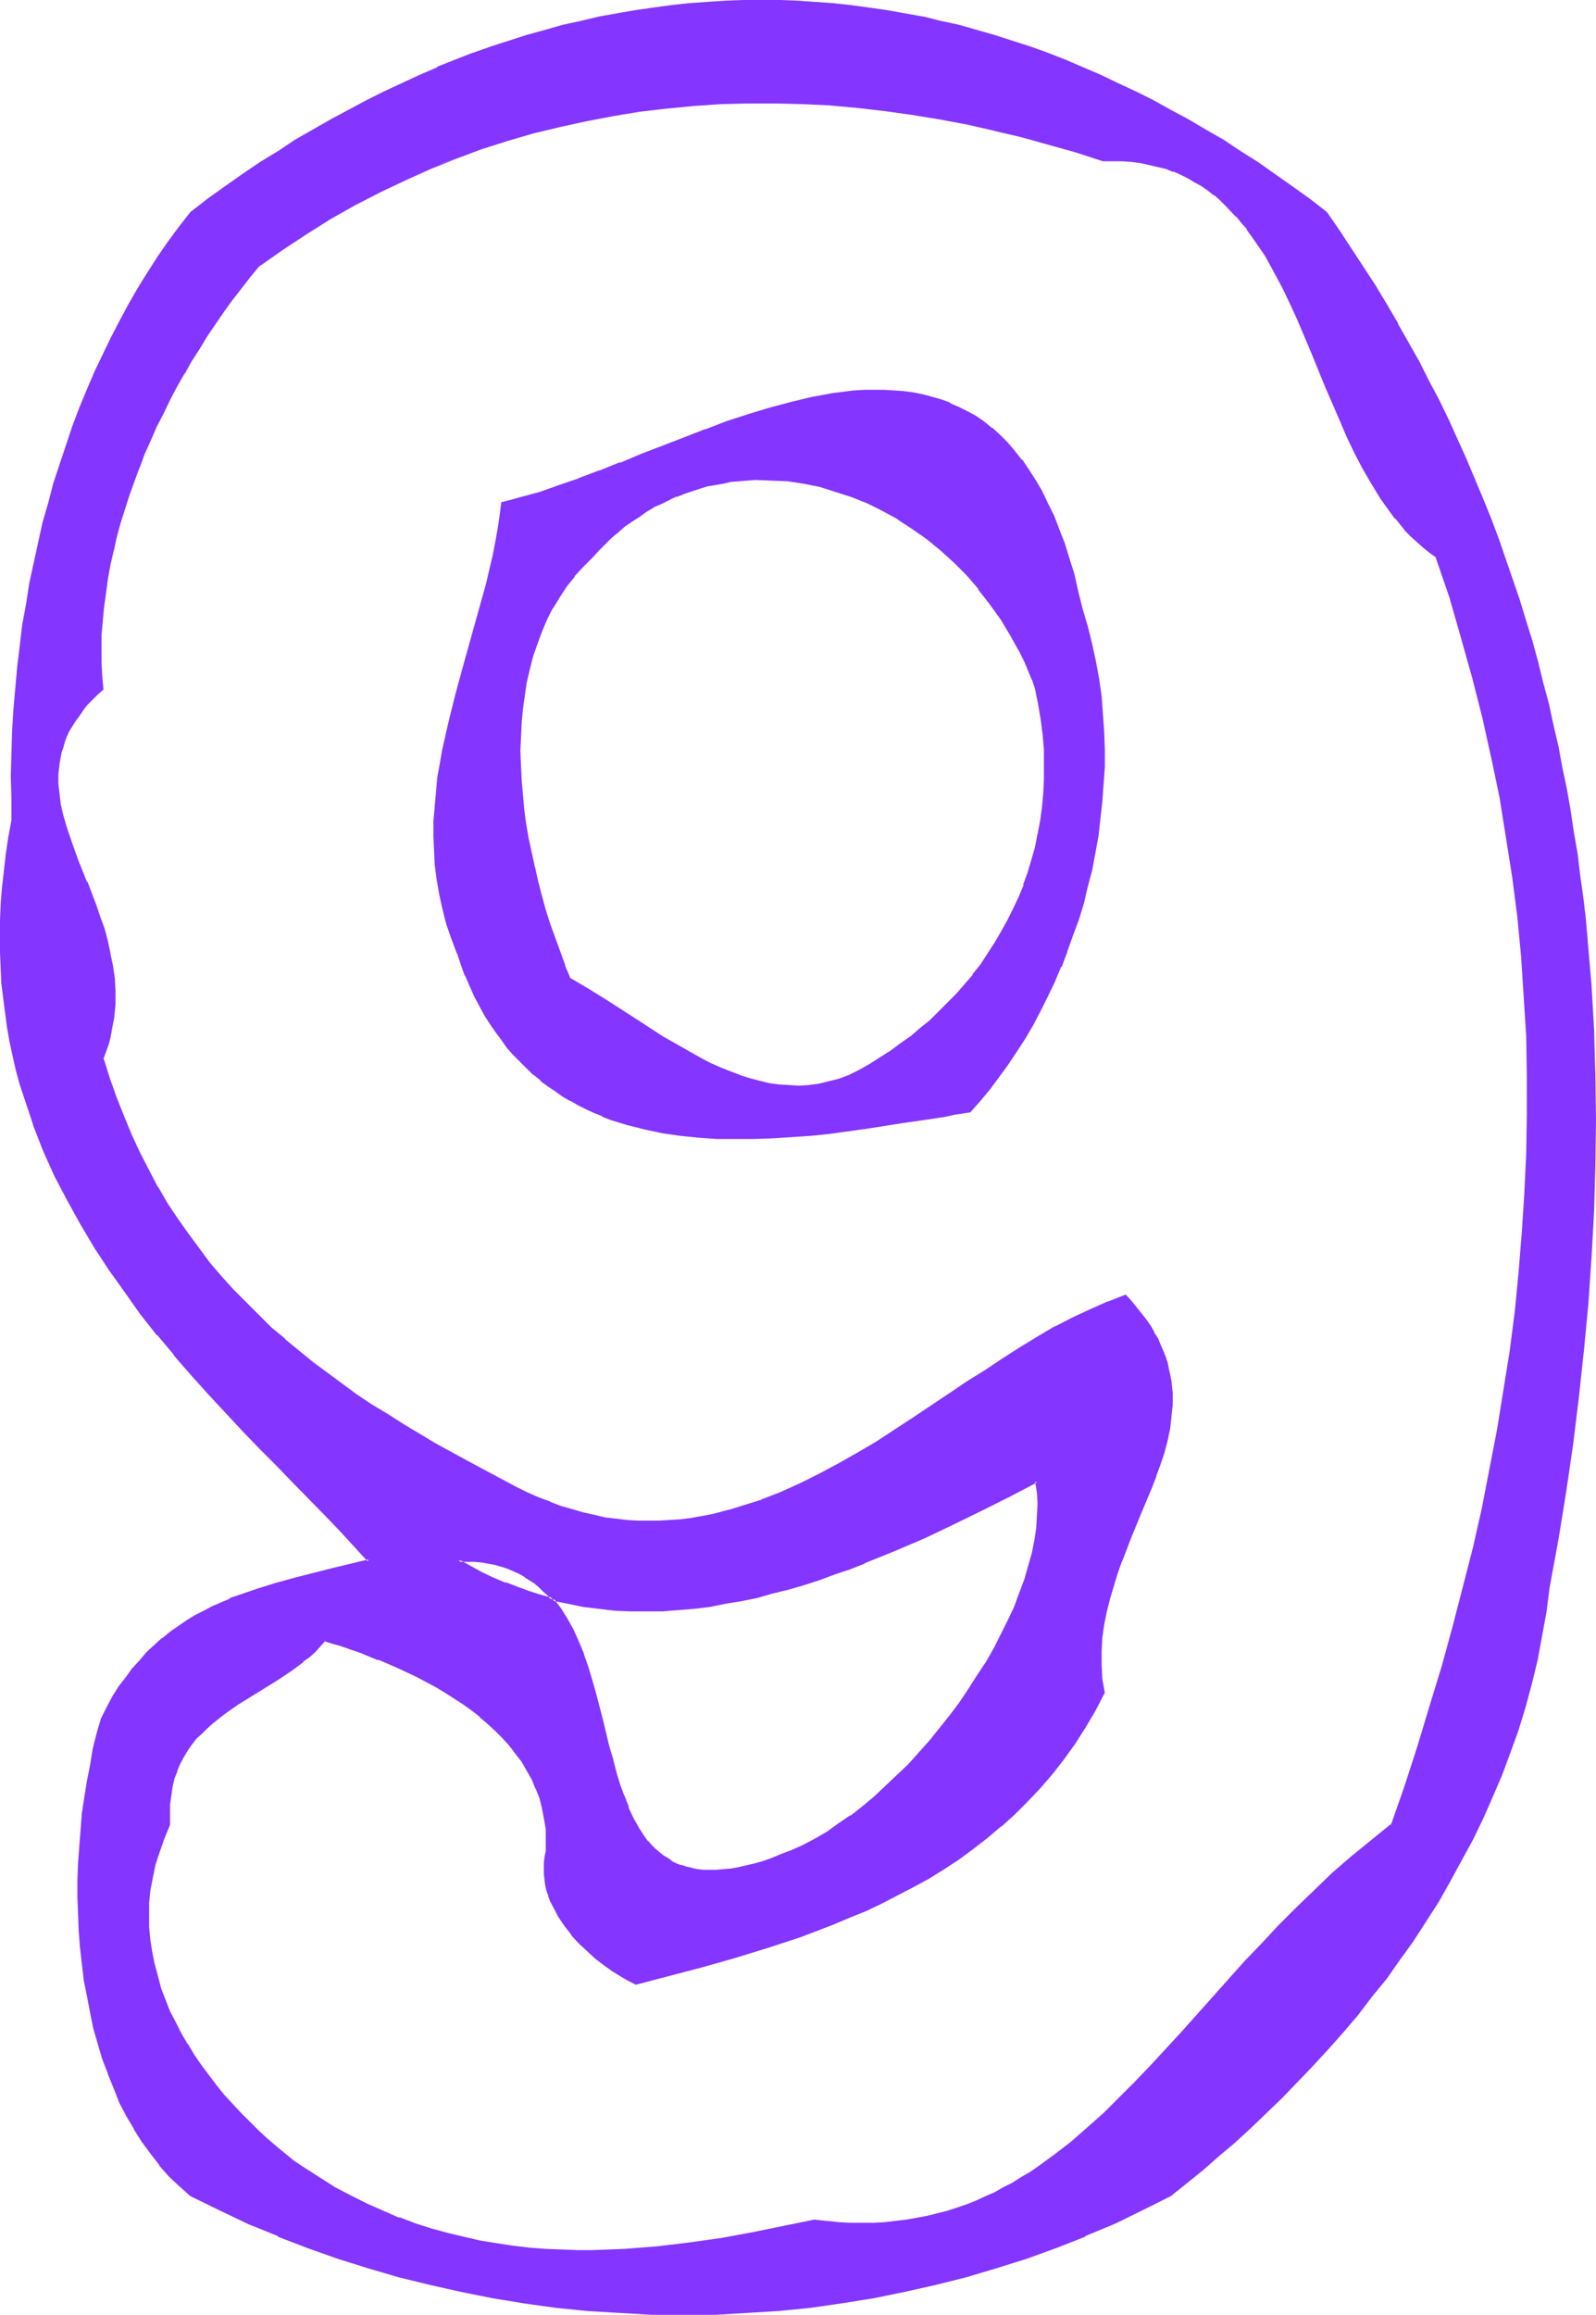
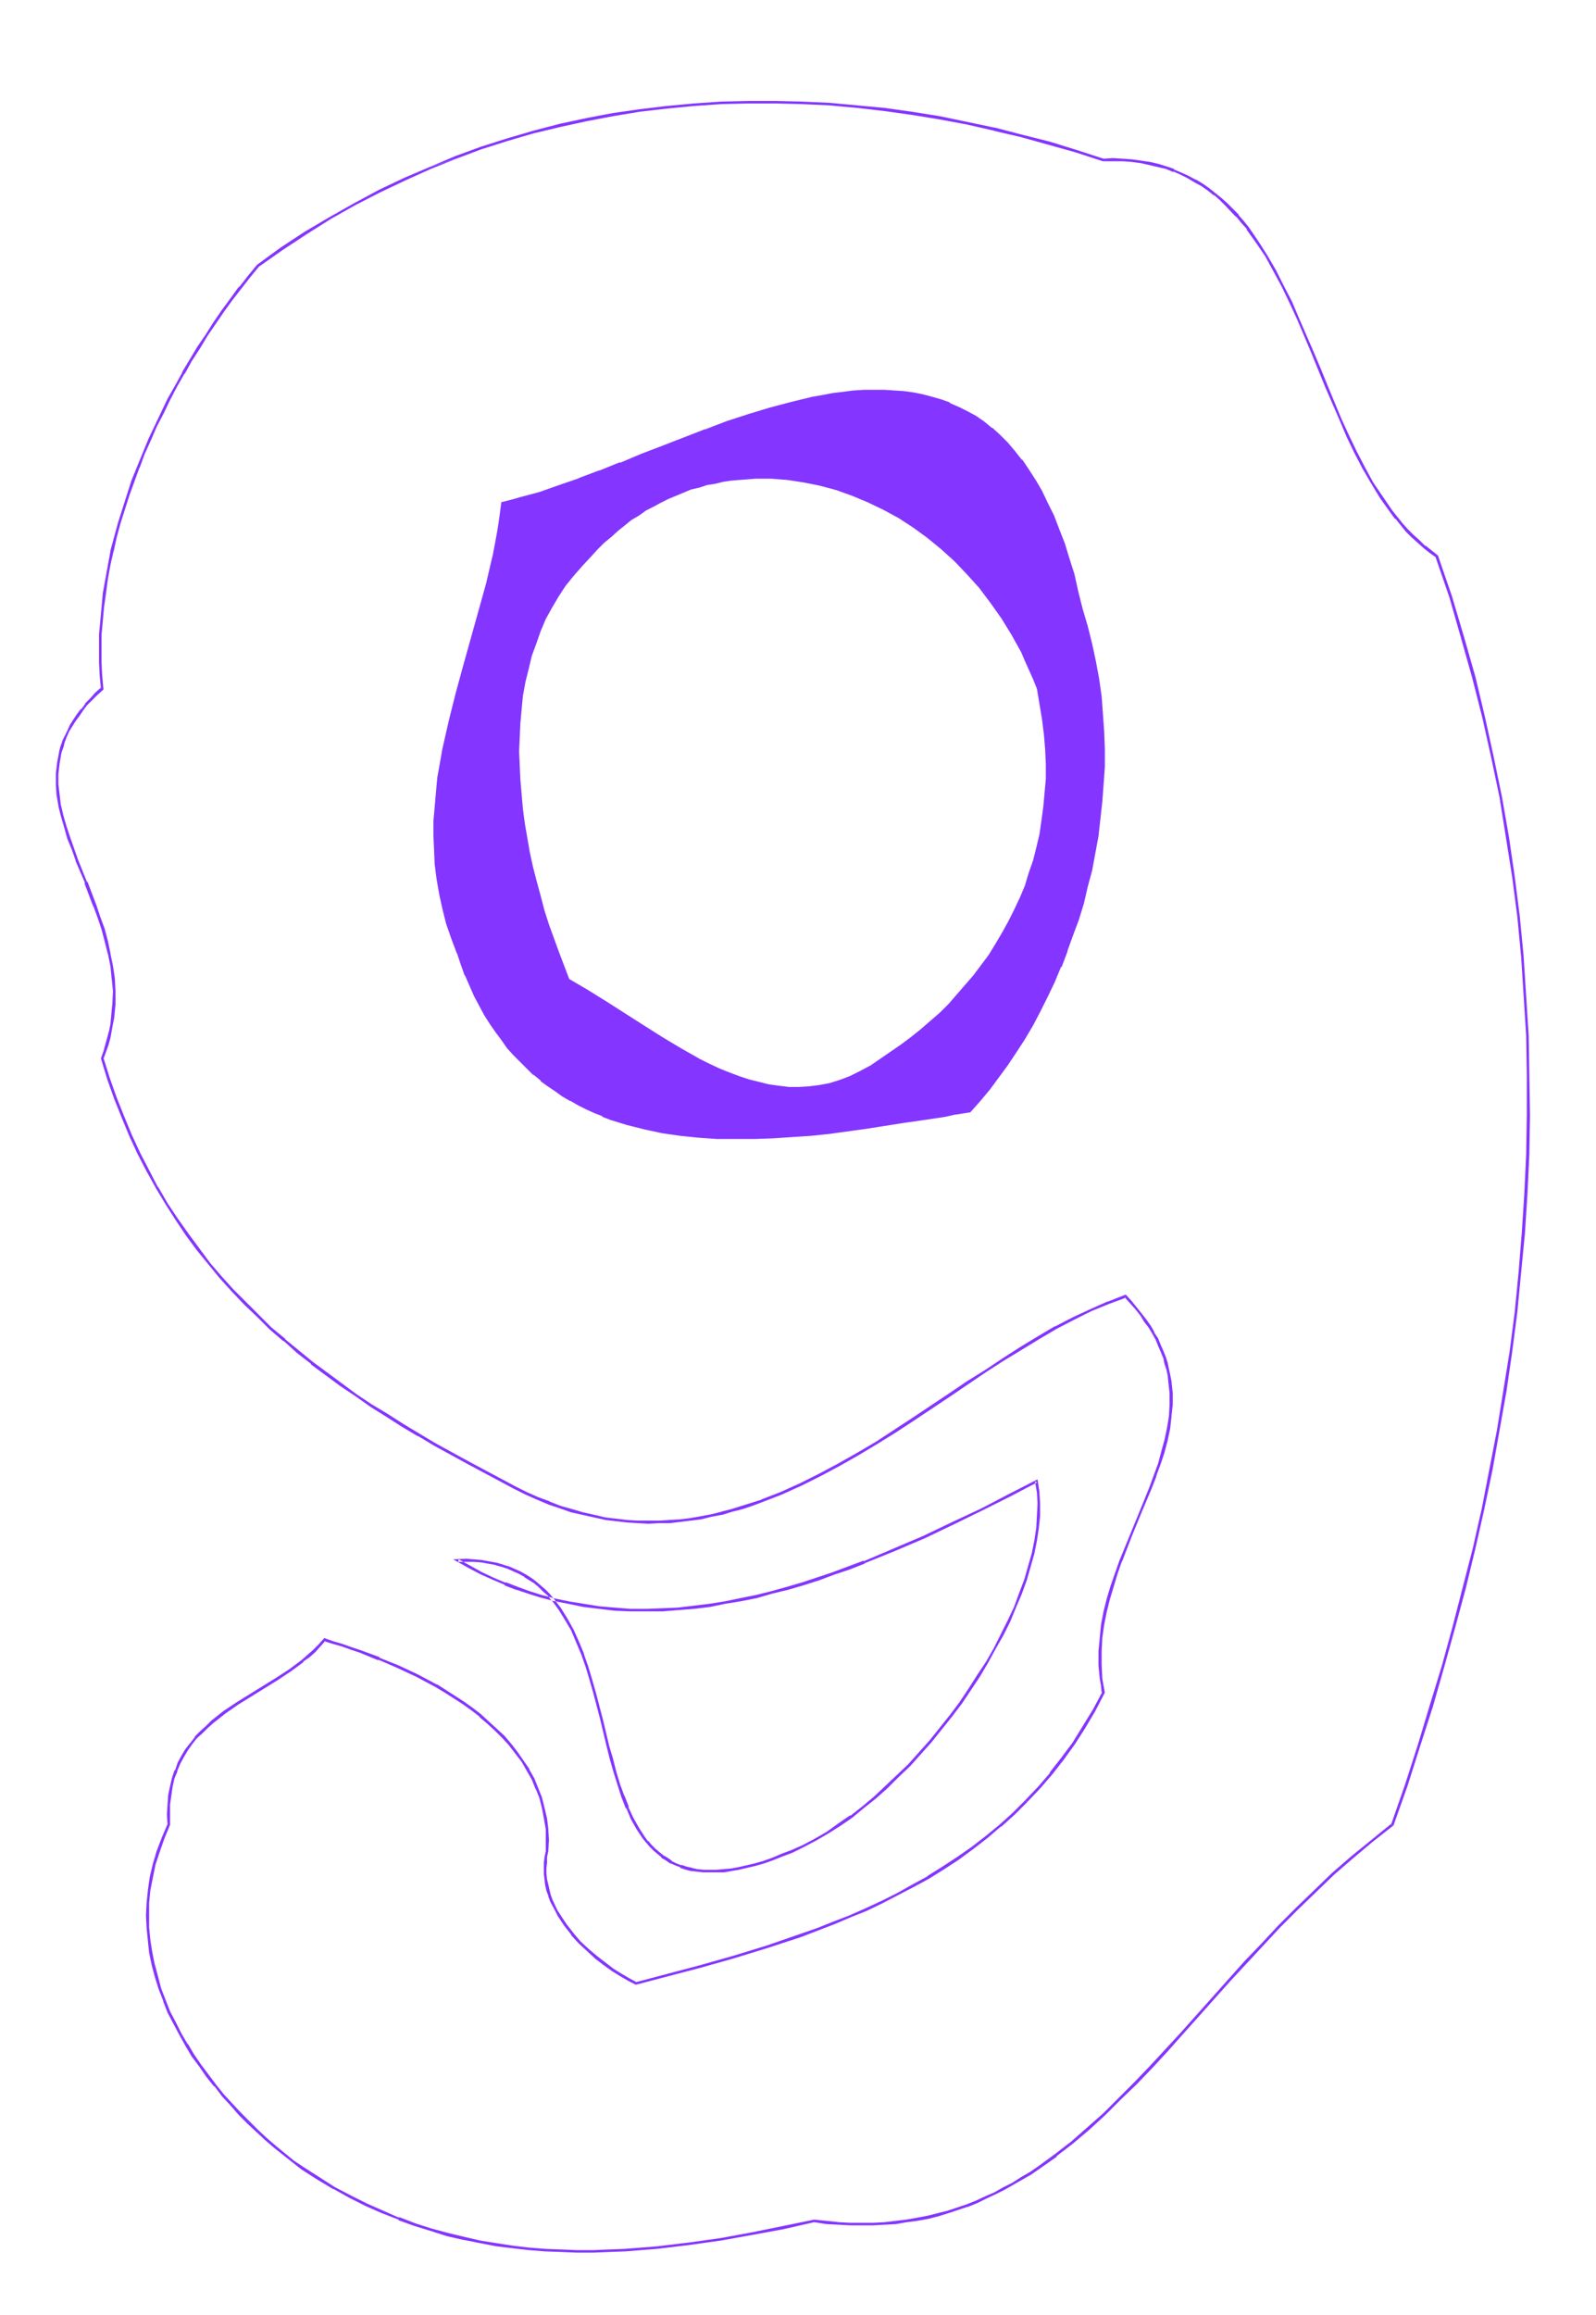
<svg xmlns="http://www.w3.org/2000/svg" xmlns:ns1="http://sodipodi.sourceforge.net/DTD/sodipodi-0.dtd" xmlns:ns2="http://www.inkscape.org/namespaces/inkscape" version="1.0" width="107.512mm" height="155.882mm" id="svg10" ns1:docname="Smudge Extended 9.wmf">
  <ns1:namedview id="namedview10" pagecolor="#ffffff" bordercolor="#000000" borderopacity="0.25" ns2:showpageshadow="2" ns2:pageopacity="0.0" ns2:pagecheckerboard="0" ns2:deskcolor="#d1d1d1" ns2:document-units="mm" />
  <defs id="defs1">
    <pattern id="WMFhbasepattern" patternUnits="userSpaceOnUse" width="6" height="6" x="0" y="0" />
  </defs>
-   <path style="fill:#8435ff;fill-opacity:1;fill-rule:evenodd;stroke:none" d="m 116.653,397.191 h 2.1 1.939 l 1.939,0.162 1.777,0.323 1.777,0.323 1.616,0.485 1.616,0.485 1.454,0.646 1.454,0.646 1.454,0.808 1.293,0.808 1.131,0.97 1.293,0.808 1.131,1.131 0.969,1.131 1.131,1.131 3.878,0.808 4.039,0.808 4.039,0.485 3.878,0.485 4.039,0.162 h 4.039 l 4.039,-0.162 3.878,-0.162 4.039,-0.485 4.039,-0.485 4.039,-0.646 3.878,-0.646 4.039,-0.97 4.039,-0.97 3.878,-0.97 4.039,-1.293 3.878,-1.131 3.878,-1.454 3.878,-1.293 3.878,-1.616 7.594,-3.07 7.594,-3.232 7.432,-3.555 7.271,-3.555 7.109,-3.555 6.947,-3.555 0.323,2.909 0.162,2.747 v 3.07 l -0.323,3.232 -0.485,3.07 -0.646,3.393 -0.969,3.232 -0.969,3.393 -1.293,3.555 -1.293,3.393 -1.616,3.555 -1.777,3.555 -1.777,3.555 -2.1,3.393 -2.1,3.393 -2.262,3.555 -2.262,3.393 -2.585,3.232 -2.424,3.393 -2.747,3.07 -2.585,3.07 -2.908,3.07 -2.747,2.909 -2.908,2.747 -2.908,2.585 -3.07,2.424 -2.908,2.424 -3.07,2.101 -3.07,2.101 -3.07,1.778 -3.07,1.454 -2.908,1.454 -2.585,0.97 -2.424,0.97 -2.262,0.808 -2.262,0.646 -2.1,0.485 -1.939,0.485 -1.939,0.323 -1.939,0.162 -1.777,0.162 h -1.616 -1.616 l -1.616,-0.162 -1.454,-0.162 -1.454,-0.485 -1.293,-0.323 -1.293,-0.646 -1.131,-0.485 -1.293,-0.808 -0.969,-0.646 -1.131,-0.808 -0.969,-0.97 -0.969,-0.97 -0.808,-0.97 -0.808,-1.131 -1.616,-2.262 -1.454,-2.585 -1.293,-2.747 -0.969,-2.909 -1.131,-3.07 -0.969,-3.07 -0.808,-3.232 -0.969,-3.393 -1.616,-6.787 -1.777,-6.787 -0.969,-3.393 -0.969,-3.232 -1.131,-3.232 -1.293,-3.07 -1.293,-2.909 -1.616,-2.909 -1.616,-2.585 -1.777,-2.424 -3.07,-0.808 -3.07,-0.97 -3.07,-0.97 -2.908,-1.293 -3.07,-1.131 -2.908,-1.454 -3.07,-1.616 z m 220.865,-343.058 -4.362,-3.232 -4.362,-3.232 -4.362,-3.07 -4.362,-3.07 -4.362,-2.747 -4.362,-2.909 -4.524,-2.585 -4.362,-2.585 -4.524,-2.585 -4.362,-2.262 -4.524,-2.262 -4.524,-2.262 -4.362,-1.939 -4.524,-1.939 -4.524,-1.939 -4.524,-1.778 -4.524,-1.616 -4.524,-1.454 -4.524,-1.454 -4.524,-1.293 -4.524,-1.131 -4.524,-1.131 -4.524,-1.131 -4.524,-0.808 -4.524,-0.808 -4.686,-0.646 -4.524,-0.646 -4.524,-0.485 -4.686,-0.323 -4.524,-0.162 -4.524,-0.162 -4.686,-0.162 -4.524,0.162 -4.524,0.162 -4.686,0.162 -4.524,0.323 -4.524,0.485 -4.686,0.646 -4.524,0.646 -4.524,0.808 -4.686,0.808 -4.524,1.131 -4.524,1.131 -4.686,1.131 -4.524,1.293 -4.524,1.454 -4.524,1.454 -4.686,1.616 -4.524,1.778 -4.524,1.939 -4.524,1.939 -4.524,1.939 -4.524,2.262 -4.524,2.262 -4.524,2.262 -4.524,2.585 -4.524,2.585 -4.362,2.585 -4.524,2.909 -4.524,2.747 -4.362,3.07 -4.524,3.07 -4.362,3.232 -4.524,3.232 -2.747,3.717 -2.747,3.717 -2.585,3.717 -2.585,4.04 -2.424,4.04 -2.424,4.04 -2.262,4.201 -2.262,4.363 -2.1,4.363 -2.1,4.363 -1.939,4.525 -1.939,4.686 -1.777,4.686 -1.616,4.686 -1.616,4.848 -1.616,5.009 -1.293,5.009 -1.454,5.009 -1.131,5.009 -1.131,5.171 -1.131,5.171 -0.808,5.332 -0.808,5.333 -0.808,5.333 -0.646,5.494 -0.485,5.333 -0.323,5.494 -0.485,5.494 -0.162,5.656 v 5.656 5.494 5.817 l -0.808,4.363 -0.646,4.201 -0.485,4.363 -0.485,4.201 -0.323,4.201 -0.162,4.04 v 4.04 4.04 l 0.162,3.878 0.323,3.878 0.323,3.878 0.485,3.717 0.646,3.717 0.646,3.717 0.646,3.555 0.969,3.555 0.969,3.555 0.969,3.555 1.131,3.393 1.131,3.393 2.585,6.625 1.454,3.232 1.454,3.232 1.616,3.07 1.616,3.07 3.231,6.14 3.716,5.817 3.716,5.817 3.878,5.656 4.039,5.333 4.201,5.333 4.362,5.171 4.201,5.009 4.362,4.848 4.524,4.848 4.362,4.525 4.362,4.525 4.201,4.525 4.362,4.201 1.939,2.101 2.1,2.101 4.039,4.04 3.716,4.04 3.716,3.878 3.393,3.878 -4.524,1.131 -4.686,1.293 -9.533,2.262 -4.686,1.293 -4.847,1.454 -4.524,1.616 -2.424,0.97 -2.262,0.97 -2.262,0.97 -2.1,1.131 -2.262,1.131 -2.1,1.293 -2.1,1.454 -2.1,1.454 -1.939,1.616 -1.939,1.616 -1.939,1.939 -1.939,1.939 -1.777,2.101 -1.777,2.262 -1.616,2.424 -1.616,2.424 -1.454,2.747 -1.454,2.909 -0.969,3.717 -0.969,4.04 -0.808,3.878 -0.808,4.04 -0.646,4.201 -0.485,4.04 -0.485,4.201 -0.323,4.201 -0.323,4.363 -0.162,4.201 v 4.363 l 0.162,4.201 0.162,4.201 0.323,4.363 0.485,4.201 0.485,4.201 0.808,4.04 0.808,4.04 0.969,4.04 0.969,3.878 1.131,3.878 1.454,3.878 1.454,3.555 1.454,3.717 1.777,3.393 1.939,3.232 1.939,3.232 2.262,3.07 2.262,2.909 2.424,2.747 2.585,2.585 2.747,2.424 7.271,3.717 7.432,3.393 7.594,3.07 7.594,3.07 7.594,2.747 7.755,2.424 7.917,2.262 7.917,1.939 7.917,1.778 7.917,1.616 8.078,1.293 7.917,0.97 8.24,0.808 8.078,0.646 8.078,0.323 8.078,0.162 8.078,-0.162 8.078,-0.323 8.078,-0.646 8.078,-0.808 7.917,-0.97 7.917,-1.293 7.917,-1.616 7.917,-1.778 7.755,-1.939 7.755,-2.262 7.594,-2.424 7.594,-2.747 7.432,-3.07 7.432,-3.07 7.271,-3.393 7.109,-3.717 4.039,-3.232 4.039,-3.393 4.039,-3.393 4.201,-3.555 4.039,-3.717 3.878,-3.717 4.039,-3.878 4.039,-4.04 3.878,-4.04 3.878,-4.201 3.716,-4.363 3.716,-4.525 3.716,-4.525 3.555,-4.686 3.393,-4.686 3.393,-4.848 3.231,-4.848 3.231,-5.009 3.07,-5.171 2.908,-5.171 2.747,-5.332 2.585,-5.494 2.424,-5.494 2.424,-5.656 2.1,-5.656 2.1,-5.817 1.777,-5.817 1.616,-5.817 1.454,-6.14 1.131,-5.979 1.131,-6.302 0.808,-6.302 2.1,-12.119 2.1,-12.119 1.616,-11.958 1.616,-11.958 1.293,-11.958 1.131,-11.958 0.808,-11.796 0.646,-11.635 0.323,-11.635 0.162,-11.635 -0.162,-11.473 -0.485,-11.473 -0.646,-11.311 -0.323,-5.656 -0.485,-5.656 -0.646,-5.494 -0.485,-5.656 -0.808,-5.494 -0.646,-5.494 -0.969,-5.494 -0.808,-5.494 -0.969,-5.494 -1.131,-5.494 -1.131,-5.333 -1.131,-5.332 -1.293,-5.494 -1.293,-5.333 -1.454,-5.171 -1.454,-5.332 -1.454,-5.333 -1.616,-5.171 -1.777,-5.333 -1.777,-5.171 -1.777,-5.009 -1.939,-5.171 -2.1,-5.171 -2.1,-5.009 -2.1,-5.009 -2.262,-5.009 -2.262,-5.009 -2.424,-5.009 -2.424,-4.848 -2.585,-4.848 -2.747,-4.848 -2.747,-4.848 -2.747,-4.848 -2.908,-4.848 -2.908,-4.686 -3.07,-4.686 -3.231,-4.686 z m 16.965,410.28 -5.17,4.04 -5.009,4.201 -4.847,4.363 -4.686,4.363 -4.524,4.363 -4.524,4.525 -4.362,4.525 -4.201,4.686 -4.039,4.525 -4.201,4.525 -4.039,4.525 -3.878,4.363 -4.039,4.363 -3.878,4.201 -4.039,4.201 -3.878,4.04 -4.039,3.878 -4.039,3.717 -4.039,3.393 -4.201,3.393 -4.362,3.07 -2.1,1.454 -2.262,1.293 -2.262,1.293 -2.262,1.293 -2.262,1.131 -2.262,1.131 -2.424,1.131 -2.424,0.97 -2.424,0.808 -2.585,0.808 -2.585,0.646 -2.585,0.646 -2.585,0.485 -2.747,0.485 -2.747,0.323 -2.747,0.323 -2.908,0.162 h -2.908 -2.908 l -3.07,-0.162 -3.07,-0.323 -3.07,-0.323 -7.917,1.778 -7.917,1.454 -7.917,1.454 -8.078,1.131 -8.078,0.97 -4.039,0.323 -4.039,0.323 -4.201,0.162 -4.039,0.162 h -4.201 l -4.039,-0.162 -4.201,-0.162 -4.039,-0.323 -4.201,-0.485 -4.039,-0.485 -4.201,-0.808 -4.039,-0.808 -4.201,-1.131 -4.201,-1.131 -4.039,-1.293 -4.201,-1.454 -4.039,-1.778 -4.039,-1.778 -4.201,-2.101 -4.039,-2.101 -4.039,-2.585 -4.201,-2.585 -2.262,-1.616 -4.686,-3.717 -2.262,-2.101 -2.262,-2.101 -2.262,-2.101 -2.1,-2.262 -2.1,-2.262 -2.1,-2.424 -2.1,-2.424 -1.939,-2.585 -1.939,-2.424 -1.777,-2.747 -1.616,-2.585 -1.616,-2.747 -1.454,-2.909 -1.454,-2.747 -1.131,-2.909 -1.131,-3.07 -0.969,-2.909 -0.808,-3.07 -0.485,-3.07 -0.485,-3.232 -0.323,-3.07 v -3.232 -3.232 l 0.323,-3.232 0.646,-3.232 0.646,-3.393 0.969,-3.232 1.293,-3.393 1.454,-3.393 -0.162,-2.585 0.162,-2.585 0.323,-2.424 0.323,-2.101 0.485,-2.101 0.646,-1.939 0.808,-1.939 0.969,-1.778 0.969,-1.616 1.131,-1.616 1.293,-1.454 1.293,-1.454 1.454,-1.293 1.454,-1.293 3.07,-2.424 3.231,-2.262 3.393,-2.101 3.393,-2.101 3.393,-2.101 3.231,-2.262 3.231,-2.262 1.454,-1.293 1.454,-1.293 1.293,-1.293 1.293,-1.454 2.262,0.646 2.262,0.646 2.262,0.808 2.262,0.808 4.847,1.778 4.847,2.101 4.847,2.262 2.424,1.293 2.424,1.293 2.424,1.454 2.262,1.454 2.262,1.454 2.262,1.616 2.1,1.616 2.1,1.778 1.939,1.778 1.777,1.939 1.777,1.939 1.616,2.101 1.616,2.101 1.293,2.262 1.293,2.262 0.969,2.424 0.969,2.424 0.646,2.424 0.646,2.747 0.323,2.747 v 2.747 2.909 l -0.323,1.454 -0.162,1.454 v 1.454 1.454 l 0.162,1.293 0.323,1.454 0.162,1.293 0.485,1.454 0.485,1.293 1.131,2.424 0.808,1.293 1.616,2.424 1.777,2.262 1.777,2.101 2.1,2.101 2.1,1.778 2.262,1.616 2.1,1.616 2.1,1.293 1.939,1.131 1.777,0.97 8.24,-2.101 8.402,-2.262 8.402,-2.424 8.402,-2.585 8.563,-2.909 4.039,-1.454 4.201,-1.616 4.201,-1.616 4.039,-1.778 4.201,-1.939 3.878,-2.101 4.039,-2.101 3.878,-2.101 3.716,-2.424 3.878,-2.424 3.555,-2.585 3.555,-2.909 3.555,-2.909 3.393,-2.909 3.393,-3.232 3.07,-3.393 3.07,-3.555 2.908,-3.717 2.908,-4.04 2.585,-4.04 2.585,-4.363 2.424,-4.525 -0.323,-1.778 -0.323,-1.778 -0.323,-3.555 v -3.393 l 0.323,-3.393 0.323,-3.393 0.646,-3.232 0.808,-3.393 0.969,-3.232 1.131,-3.232 1.131,-3.07 2.585,-6.302 2.424,-6.302 2.585,-6.14 1.131,-2.909 1.131,-3.07 0.969,-3.07 0.808,-3.07 0.485,-2.909 0.485,-3.07 0.162,-2.909 v -3.07 l -0.162,-3.07 -0.323,-1.454 -0.323,-1.616 -0.323,-1.454 -0.485,-1.454 -0.646,-1.616 -0.646,-1.454 -0.646,-1.616 -0.969,-1.454 -0.808,-1.616 -1.131,-1.616 -1.131,-1.454 -1.131,-1.616 -1.293,-1.616 -1.454,-1.454 -4.524,1.616 -4.362,1.939 -4.524,2.101 -4.362,2.262 -4.524,2.585 -4.362,2.747 -4.524,2.747 -4.524,2.909 -4.524,3.07 -4.524,3.07 -9.371,6.14 -4.686,3.07 -4.686,2.909 -4.686,2.909 -4.847,2.747 -4.847,2.585 -4.847,2.424 -5.009,2.262 -5.009,1.939 -2.424,0.97 -2.585,0.808 -2.585,0.646 -2.585,0.808 -2.585,0.485 -2.585,0.485 -2.747,0.485 -2.585,0.323 -2.747,0.162 -2.585,0.162 -2.747,0.162 -2.747,-0.162 -2.747,-0.162 -2.747,-0.323 -2.747,-0.323 -2.747,-0.646 -2.908,-0.646 -2.908,-0.646 -2.908,-0.97 -2.747,-1.131 -3.07,-1.131 -2.908,-1.293 -2.908,-1.454 -3.07,-1.616 -8.725,-4.686 -8.563,-4.686 -4.039,-2.424 -4.201,-2.424 -4.039,-2.585 -3.878,-2.424 -3.878,-2.747 -3.878,-2.585 -3.716,-2.747 -3.555,-2.747 -3.716,-2.909 -3.393,-2.909 -3.393,-3.07 -3.393,-3.07 -3.231,-3.232 -3.07,-3.232 -3.07,-3.393 -2.908,-3.555 -2.908,-3.555 -2.747,-3.878 -2.747,-3.717 -2.424,-4.04 -2.424,-4.04 -2.424,-4.363 -2.262,-4.363 -2.1,-4.525 -1.939,-4.686 -1.939,-4.848 -1.777,-5.009 -1.616,-5.171 0.646,-1.778 0.646,-1.778 0.323,-1.778 0.485,-1.616 0.323,-1.778 0.323,-1.616 0.162,-3.393 0.162,-3.393 -0.162,-3.232 -0.485,-3.232 -0.646,-3.07 -0.646,-3.07 -0.969,-3.07 -0.969,-3.07 -0.969,-2.909 -2.262,-5.979 -2.424,-5.656 -0.969,-2.909 -0.969,-2.747 -0.969,-2.747 -0.808,-2.747 -0.646,-2.747 -0.485,-2.747 -0.162,-2.747 v -2.747 l 0.323,-2.585 0.485,-2.747 0.323,-1.293 0.485,-1.454 0.646,-1.293 0.646,-1.293 0.646,-1.454 0.808,-1.293 0.969,-1.293 0.969,-1.454 1.131,-1.293 1.293,-1.454 1.293,-1.293 1.454,-1.293 -0.323,-3.393 -0.162,-3.393 v -3.555 -3.393 l 0.323,-3.555 0.323,-3.555 0.485,-3.555 0.485,-3.555 0.646,-3.555 0.808,-3.555 0.808,-3.555 0.969,-3.555 1.131,-3.555 1.131,-3.555 1.293,-3.555 1.293,-3.555 1.293,-3.555 1.616,-3.555 1.454,-3.393 1.777,-3.393 1.616,-3.393 1.777,-3.393 1.939,-3.232 1.939,-3.393 1.939,-3.232 1.939,-3.07 2.1,-3.07 2.1,-3.07 2.262,-3.07 2.1,-2.909 2.262,-2.747 2.262,-2.909 6.14,-4.201 6.14,-4.04 6.14,-3.878 6.301,-3.555 6.301,-3.232 6.463,-3.07 6.463,-2.909 6.463,-2.585 6.624,-2.424 6.624,-2.101 6.624,-1.939 6.624,-1.778 6.786,-1.454 6.786,-1.293 6.786,-0.97 6.947,-0.808 6.786,-0.646 6.947,-0.485 6.947,-0.162 h 6.947 l 6.786,0.162 7.109,0.323 6.947,0.646 6.947,0.808 6.947,0.808 6.947,1.293 7.109,1.293 6.947,1.454 6.947,1.778 6.947,1.778 6.947,2.101 6.947,2.262 h 2.424 2.424 l 2.424,0.162 2.262,0.323 2.1,0.485 2.262,0.323 1.939,0.646 1.939,0.646 1.939,0.808 1.777,0.97 1.777,0.97 1.777,0.97 1.616,1.131 1.616,1.293 1.616,1.293 1.454,1.293 2.747,2.909 1.293,1.616 1.293,1.616 2.424,3.393 2.262,3.555 2.262,3.878 2.1,3.878 1.939,4.04 1.777,4.201 3.716,8.564 1.777,4.201 1.777,4.363 3.555,8.564 1.939,4.201 1.939,4.04 2.1,4.04 2.1,3.878 2.424,3.717 2.424,3.393 1.293,1.616 1.293,1.616 1.454,1.616 1.454,1.454 1.454,1.454 1.454,1.293 1.616,1.293 1.777,1.131 3.393,10.342 3.07,10.18 2.747,10.342 2.585,10.18 2.262,10.18 2.1,10.18 1.777,10.18 1.454,10.18 1.293,10.019 0.969,10.18 0.646,10.019 0.646,10.18 0.162,10.019 0.162,10.019 -0.323,10.019 -0.323,10.18 -0.646,10.019 -0.969,9.857 -0.969,10.18 -1.293,10.019 -1.454,10.019 -1.777,10.019 -1.939,9.857 -1.939,10.18 -2.262,10.019 -2.585,10.019 -2.585,10.019 -2.747,10.019 -2.908,10.019 -3.231,10.019 -3.231,10.18 z" id="path1" />
  <path style="fill:#8435ff;fill-opacity:1;fill-rule:evenodd;stroke:none" d="m 116.814,396.868 -0.162,0.646 h 2.1 1.939 v 0 l 1.939,0.162 1.777,0.323 1.777,0.323 h -0.162 l 1.777,0.485 1.454,0.485 v 0 l 1.454,0.646 1.454,0.646 1.454,0.808 h -0.162 l 1.293,0.808 1.293,0.808 v 0 l 1.131,0.97 v 0 l 1.131,1.131 1.131,0.97 0.969,1.293 4.201,0.808 v 0 l 3.878,0.808 4.039,0.485 4.039,0.485 v 0 l 4.039,0.162 h 4.039 4.039 l 3.878,-0.323 h 0.162 l 4.039,-0.323 4.039,-0.485 3.878,-0.808 4.039,-0.646 4.039,-0.808 v 0 l 3.878,-1.131 4.039,-0.97 3.878,-1.131 4.039,-1.293 3.878,-1.454 3.878,-1.293 3.716,-1.454 0.162,-0.162 7.594,-3.07 7.594,-3.232 7.432,-3.555 7.271,-3.555 7.109,-3.555 6.786,-3.555 -0.485,-0.323 0.485,2.909 v 0 l 0.162,2.747 -0.162,3.07 v 0 l -0.162,3.07 -0.485,3.232 -0.646,3.232 v 0 l -0.969,3.393 -0.969,3.393 -1.293,3.393 v 0 l -1.293,3.555 -1.616,3.393 -1.777,3.555 -1.777,3.555 -1.939,3.393 v 0 l -2.262,3.393 -2.262,3.555 -2.262,3.393 -2.424,3.232 -2.585,3.232 v 0 l -2.585,3.232 v 0 l -2.747,3.07 -2.747,3.07 -2.908,2.747 -2.908,2.747 -2.908,2.747 v 0 l -2.908,2.424 -3.07,2.424 v -0.162 l -3.07,2.101 -2.908,2.101 v 0 l -3.07,1.778 -3.07,1.616 -2.908,1.293 -2.585,0.97 v 0 l -2.262,0.97 v 0 l -2.262,0.808 -2.262,0.646 -2.1,0.485 -2.1,0.485 v 0 l -1.777,0.323 -1.939,0.162 -1.777,0.162 v 0 h -1.616 -1.616 v 0 l -1.616,-0.162 -1.454,-0.323 h 0.162 l -1.454,-0.323 -1.454,-0.485 0.162,0.162 -1.293,-0.485 -1.293,-0.646 h 0.162 l -1.131,-0.808 -1.131,-0.646 v 0 l -0.969,-0.808 v 0 l -0.969,-0.808 -0.969,-0.97 -0.969,-1.131 v 0.162 l -0.808,-1.131 v 0 l -1.454,-2.262 v 0 l -1.454,-2.585 -1.293,-2.747 h 0.162 l -1.131,-2.909 v 0.162 l -1.131,-3.07 -0.969,-3.232 -0.808,-3.232 -0.969,-3.232 -1.616,-6.787 -1.777,-6.787 -0.969,-3.393 -0.969,-3.232 -1.131,-3.232 v -0.162 l -1.293,-3.07 -1.293,-2.909 -1.616,-2.909 v 0 l -1.616,-2.585 -1.939,-2.585 -3.07,-0.808 -3.07,-0.97 -3.07,-1.131 v 0 l -2.908,-1.131 v 0.162 l -3.07,-1.293 -3.07,-1.454 -2.908,-1.616 -2.908,-1.616 h -1.454 l 4.039,2.262 3.07,1.616 2.908,1.293 3.07,1.293 v 0.162 l 2.908,1.131 h 0.162 l 2.908,0.97 3.07,0.97 3.07,0.808 -0.162,-0.162 1.777,2.424 1.616,2.585 v 0 l 1.616,2.747 1.293,3.07 1.293,3.07 v 0 l 1.131,3.232 0.969,3.232 0.969,3.393 1.777,6.787 1.616,6.787 0.808,3.232 0.969,3.393 0.969,3.07 0.969,3.07 v 0 l 1.131,2.909 h 0.162 l 1.131,2.747 1.454,2.585 v 0 l 1.616,2.424 v 0 l 0.808,0.97 v 0 l 0.969,1.131 0.969,0.97 0.969,0.808 v 0 l 0.969,0.808 v 0.162 l 1.131,0.646 1.131,0.808 h 0.162 l 1.131,0.485 1.293,0.485 v 0.162 l 1.454,0.485 1.293,0.323 h 0.162 l 1.454,0.162 1.454,0.162 h 0.162 1.616 1.616 v 0 h 1.939 l 1.777,-0.323 1.939,-0.323 v 0 l 2.1,-0.485 2.1,-0.485 2.262,-0.646 2.262,-0.808 v 0 l 2.424,-0.97 v 0 l 2.585,-0.97 2.908,-1.454 3.07,-1.616 3.07,-1.778 v 0 l 3.07,-1.939 3.07,-2.101 v 0 l 2.908,-2.424 3.07,-2.424 v 0 l 2.908,-2.585 2.908,-2.909 2.908,-2.747 2.747,-3.07 2.747,-3.07 v 0 l 2.585,-3.232 v 0 l 2.585,-3.232 2.585,-3.393 2.262,-3.393 2.262,-3.393 2.1,-3.555 v 0 l 1.939,-3.555 1.939,-3.393 1.777,-3.555 1.454,-3.555 1.454,-3.393 v 0 l 1.293,-3.555 0.969,-3.393 0.969,-3.393 v 0 l 0.646,-3.232 0.485,-3.232 0.323,-3.07 v -0.162 -3.07 l -0.162,-2.747 v -0.162 l -0.485,-3.232 -7.271,3.717 -7.109,3.717 -7.271,3.393 -7.432,3.555 -7.594,3.232 -7.594,3.232 v -0.162 l -3.878,1.454 -3.878,1.454 -3.878,1.293 -3.878,1.293 -3.878,1.131 -4.039,1.131 -3.878,0.97 v 0 l -4.039,0.808 -3.878,0.808 -4.039,0.646 -4.039,0.485 -4.039,0.485 v 0 l -3.878,0.162 -4.039,0.162 h -4.039 l -4.039,-0.323 v 0 l -3.878,-0.323 -4.039,-0.646 -4.039,-0.646 h 0.162 l -4.039,-0.808 h 0.162 l -0.969,-1.131 -1.131,-1.131 -1.131,-0.97 v 0 l -1.131,-0.97 v 0 l -1.293,-0.97 -1.293,-0.808 v 0 l -1.454,-0.808 -1.454,-0.646 -1.454,-0.646 h -0.162 l -1.454,-0.485 -1.616,-0.485 h -0.162 l -1.777,-0.323 -1.777,-0.323 -1.939,-0.162 v 0 l -1.939,-0.162 -3.393,0.162 z" id="path2" />
-   <path style="fill:#8435ff;fill-opacity:1;fill-rule:evenodd;stroke:none" d="m 337.841,53.971 -4.362,-3.393 -4.524,-3.232 -4.362,-3.07 -4.362,-3.07 -4.362,-2.747 -4.362,-2.909 -4.524,-2.585 -4.362,-2.585 v 0 l -4.524,-2.424 -4.362,-2.424 -4.524,-2.262 -4.524,-2.101 -4.362,-2.101 -4.524,-1.939 -4.524,-1.939 v 0 l -4.524,-1.778 v 0 l -4.524,-1.616 -4.524,-1.454 -4.524,-1.454 -4.524,-1.293 -4.524,-1.293 -4.524,-0.97 -4.524,-1.131 h -0.162 L 230.397,3.393 225.874,2.585 221.35,1.939 216.664,1.293 212.14,0.808 207.616,0.485 h -0.162 L 202.931,0.162 198.407,0 h -4.686 -4.524 l -4.524,0.162 -4.686,0.323 v 0 l -4.524,0.323 -4.524,0.485 -4.686,0.646 -4.524,0.646 -4.686,0.808 -4.524,0.808 v 0 l -4.686,1.131 -4.524,0.97 -4.524,1.293 -4.686,1.293 -4.524,1.454 -4.524,1.454 -4.524,1.616 h -0.162 l -4.524,1.778 -4.524,1.778 v 0.162 l -4.524,1.939 -4.524,2.101 -4.524,2.101 -4.524,2.262 -4.524,2.424 -4.524,2.424 -4.524,2.585 v 0 l -4.524,2.585 -4.362,2.909 -4.524,2.747 -4.524,3.07 -4.362,3.07 -4.524,3.232 -4.362,3.393 -2.908,3.717 -2.747,3.717 -2.585,3.717 -2.585,4.04 -2.424,3.878 -2.424,4.201 v 0 l -2.262,4.201 -2.262,4.363 -2.1,4.363 -2.1,4.363 -1.939,4.525 -1.939,4.686 v 0 l -1.777,4.686 v 0 l -1.616,4.848 -1.616,4.848 -1.616,4.848 -1.293,5.009 -1.454,5.009 -1.131,5.171 v 0 l -1.131,5.171 -1.131,5.171 -0.808,5.332 -0.969,5.171 -0.646,5.494 -0.646,5.332 -0.485,5.494 -0.485,5.494 v 0 l -0.323,5.494 -0.162,5.656 -0.162,5.656 0.162,5.494 v 5.817 -0.162 l -0.808,4.363 -0.646,4.363 -0.485,4.363 -0.485,4.201 -0.323,4.04 v 0.162 L 0,234.307 v 4.04 4.04 l 0.162,3.878 0.162,3.878 v 0 l 0.485,3.878 0.485,3.717 0.485,3.717 0.646,3.717 0.808,3.717 v 0 l 0.808,3.555 0.969,3.555 1.131,3.393 1.131,3.393 1.131,3.393 v 0.162 l 2.585,6.625 v 0 l 1.454,3.232 1.454,3.232 1.616,3.07 1.616,3.07 3.393,6.14 v 0 l 3.555,5.979 3.716,5.656 4.039,5.656 3.878,5.494 4.201,5.333 h 0.162 l 4.201,5.009 v 0.162 l 4.362,5.009 4.362,4.848 4.362,4.686 4.362,4.686 4.362,4.525 4.362,4.363 4.201,4.363 8.078,8.241 3.878,4.04 3.555,3.878 3.555,3.878 0.162,-0.646 -4.686,1.131 -4.686,1.131 -9.533,2.424 -4.686,1.293 -4.686,1.454 -4.686,1.616 v 0 l -2.424,0.808 v 0.162 l -2.262,0.97 -2.262,0.97 -2.1,1.131 -2.262,1.131 v 0 l -2.1,1.293 -2.1,1.454 -2.1,1.454 v 0 l -1.939,1.616 h -0.162 l -1.939,1.778 -1.939,1.778 -1.777,2.101 -1.777,1.939 -0.162,0.162 -1.616,2.262 -1.777,2.262 -1.616,2.585 v 0 l -1.454,2.747 -1.454,2.909 -1.131,3.878 -0.969,3.878 v 0 l -0.646,4.04 -0.808,4.04 -0.646,4.04 -0.646,4.201 -0.323,4.201 -0.323,4.201 v 0 l -0.323,4.363 -0.162,4.201 v 4.363 l 0.162,4.201 0.162,4.201 v 0.162 l 0.323,4.201 0.485,4.201 0.485,4.201 0.808,4.04 0.808,4.201 v 0 l 0.808,4.04 1.131,3.878 1.131,3.878 1.454,3.717 v 0.162 l 1.454,3.555 v 0 l 1.454,3.717 1.777,3.393 1.939,3.232 v 0.162 l 1.939,3.07 2.262,3.07 v 0 l 2.262,2.909 v 0.162 l 2.424,2.747 2.585,2.424 2.908,2.585 7.271,3.555 7.432,3.555 7.594,3.07 v 0.162 l 7.594,2.909 v 0 l 7.755,2.747 7.755,2.424 7.755,2.262 7.917,1.939 7.917,1.778 v 0 l 8.078,1.616 7.917,1.293 8.078,1.131 8.078,0.808 8.078,0.485 h 0.162 v -0.646 0 l -8.078,-0.646 -8.078,-0.808 -8.078,-0.97 -7.917,-1.293 -8.078,-1.616 v 0 l -7.917,-1.778 -7.917,-1.939 -7.755,-2.262 -7.755,-2.585 -7.594,-2.585 v 0 l -7.594,-3.07 v 0.162 l -7.594,-3.232 -7.432,-3.393 -7.271,-3.717 h 0.162 l -2.747,-2.424 -2.747,-2.424 -2.424,-2.909 v 0.162 l -2.262,-2.909 v 0 l -2.1,-3.07 -1.939,-3.232 v 0 l -1.939,-3.232 -1.777,-3.393 -1.454,-3.555 v 0 L 28.113,527.595 v 0 l -1.454,-3.717 -1.131,-3.878 -0.969,-3.878 -0.969,-4.04 v 0 l -0.808,-4.04 -0.646,-4.201 -0.646,-4.201 -0.485,-4.201 -0.323,-4.201 v 0 l -0.162,-4.201 v -4.201 -4.363 l 0.162,-4.201 0.162,-4.363 v 0.162 l 0.323,-4.201 0.485,-4.201 0.485,-4.201 0.646,-4.04 0.808,-4.201 0.808,-3.878 v 0 l 0.969,-3.878 0.969,-3.878 v 0.162 l 1.454,-2.909 1.454,-2.747 v 0.162 l 1.616,-2.585 1.616,-2.424 1.777,-2.262 v 0 l 1.777,-1.939 1.939,-1.939 1.777,-1.939 2.1,-1.778 h -0.162 l 2.1,-1.616 v 0.162 l 1.939,-1.454 2.1,-1.454 2.262,-1.293 h -0.162 l 2.262,-1.131 2.1,-1.131 2.262,-1.131 2.262,-0.97 v 0.162 l 2.424,-0.97 h -0.162 l 4.686,-1.616 4.686,-1.454 4.686,-1.293 9.533,-2.262 4.686,-1.131 5.17,-1.454 -3.716,-4.201 -3.716,-4.04 -3.878,-3.878 -8.078,-8.241 -4.201,-4.363 -4.362,-4.363 -4.362,-4.525 -4.362,-4.686 -4.362,-4.686 -4.362,-4.848 -4.362,-5.171 v 0.162 l -4.201,-5.171 v 0 l -4.201,-5.333 -4.039,-5.494 -3.878,-5.494 -3.716,-5.817 -3.716,-5.817 v 0 l -3.393,-6.14 -1.454,-3.07 -1.616,-3.07 -1.454,-3.232 -1.454,-3.232 v 0 l -2.585,-6.625 v 0 l -1.131,-3.393 -1.131,-3.393 -0.969,-3.393 -0.969,-3.555 -0.808,-3.555 v 0 l -0.808,-3.555 -0.646,-3.717 -0.646,-3.717 -0.485,-3.878 -0.323,-3.717 v 0 L 0.808,246.265 0.646,242.387 v -4.04 -4.04 l 0.323,-4.04 v 0 l 0.162,-4.201 0.485,-4.201 0.485,-4.201 0.808,-4.363 0.808,-4.363 -0.162,-5.817 v -5.494 -5.656 l 0.323,-5.656 0.323,-5.494 v 0 l 0.323,-5.333 0.485,-5.494 0.646,-5.494 0.808,-5.333 0.808,-5.333 0.969,-5.171 0.969,-5.171 1.131,-5.171 v 0 l 1.131,-5.171 1.454,-5.009 1.454,-5.009 1.454,-4.848 1.616,-4.848 1.616,-4.848 v 0.162 l 1.777,-4.686 v 0 l 1.939,-4.686 1.939,-4.525 1.939,-4.525 2.262,-4.201 2.262,-4.363 2.262,-4.201 v 0 l 2.262,-4.04 2.585,-4.04 2.585,-3.878 2.585,-3.878 2.747,-3.717 2.747,-3.555 h -0.162 l 4.524,-3.232 4.362,-3.232 4.524,-3.07 4.524,-3.07 4.362,-2.909 4.524,-2.747 4.524,-2.747 h -0.162 l 4.524,-2.424 4.524,-2.585 4.524,-2.262 4.524,-2.262 4.524,-2.262 4.524,-1.939 4.524,-2.101 v 0.162 l 4.524,-1.939 4.524,-1.616 v 0 l 4.524,-1.616 4.686,-1.616 4.524,-1.454 4.524,-1.293 4.524,-1.131 4.686,-1.131 4.524,-0.97 v 0 l 4.524,-0.97 4.524,-0.808 4.686,-0.646 4.524,-0.485 4.524,-0.646 4.686,-0.323 h -0.162 l 4.686,-0.162 4.524,-0.162 4.524,-0.162 4.686,0.162 4.524,0.162 4.524,0.162 v 0 l 4.524,0.323 4.686,0.646 4.524,0.485 4.524,0.646 4.686,0.808 4.524,0.97 h -0.162 l 4.686,0.97 4.524,1.131 4.524,1.131 4.524,1.293 4.524,1.454 4.524,1.616 4.524,1.616 h -0.162 l 4.524,1.616 v 0 l 4.524,1.778 4.524,2.101 4.362,1.939 4.524,2.262 4.524,2.262 4.524,2.262 4.362,2.585 v 0 l 4.362,2.424 4.362,2.747 4.362,2.747 4.524,2.909 4.362,3.07 4.362,3.07 4.362,3.232 4.362,3.232 h -0.162 z" id="path3" />
-   <path style="fill:#8435ff;fill-opacity:1;fill-rule:evenodd;stroke:none" d="m 157.853,588.676 8.078,0.485 h 8.078 8.078 l 8.078,-0.485 v 0 l 8.078,-0.485 8.078,-0.808 7.917,-1.131 8.078,-1.293 7.917,-1.616 v 0 l 7.917,-1.778 7.755,-1.939 7.594,-2.262 7.755,-2.424 7.594,-2.747 v 0 l 7.432,-2.909 v -0.162 l 7.432,-3.07 7.271,-3.555 7.109,-3.555 4.039,-3.232 4.201,-3.393 v 0 l 4.039,-3.555 4.039,-3.393 4.039,-3.717 4.039,-3.878 4.039,-3.878 3.878,-4.04 3.878,-4.04 3.878,-4.201 3.878,-4.363 3.716,-4.363 v 0 l 3.555,-4.686 v 0 l 3.716,-4.525 3.393,-4.848 3.393,-4.686 3.231,-5.009 3.231,-5.009 2.908,-5.171 v 0 l 2.908,-5.333 2.908,-5.332 2.585,-5.333 2.424,-5.494 2.424,-5.656 v 0 l 2.1,-5.656 2.1,-5.817 1.777,-5.817 1.616,-5.979 1.454,-5.979 v 0 l 1.131,-6.14 1.131,-6.14 0.808,-6.302 2.262,-12.281 1.939,-11.958 1.777,-12.119 1.454,-11.958 1.293,-11.958 1.131,-11.796 0.808,-11.958 v 0 l 0.646,-11.635 0.323,-11.635 0.162,-11.635 -0.162,-11.473 -0.323,-11.473 -0.646,-11.311 v 0 l -0.485,-5.656 -0.485,-5.656 -0.485,-5.656 -0.646,-5.494 -0.808,-5.656 -0.646,-5.494 -0.969,-5.494 -0.808,-5.494 -0.969,-5.494 -1.131,-5.333 -0.969,-5.333 -1.293,-5.494 v 0 l -1.131,-5.332 -1.454,-5.333 -1.293,-5.333 -1.454,-5.332 -1.616,-5.171 -1.616,-5.333 -1.777,-5.171 -1.777,-5.171 -1.777,-5.171 -1.939,-5.171 v 0 l -2.1,-5.171 v 0 l -2.1,-5.009 -2.1,-5.009 -2.262,-5.009 -2.262,-5.009 -2.424,-5.009 -2.585,-4.848 -2.424,-4.848 -2.747,-4.848 -2.747,-4.848 v -0.162 l -2.747,-4.686 -2.908,-4.848 -3.07,-4.686 -3.07,-4.686 -3.07,-4.686 -3.231,-4.686 -0.646,0.485 3.231,4.525 3.231,4.686 3.07,4.686 2.908,4.848 2.908,4.686 2.908,4.848 v 0 l 2.585,4.686 2.747,5.009 2.585,4.848 2.424,4.848 2.424,5.009 2.262,5.009 2.262,5.009 2.262,5.009 1.939,5.009 v 0 l 1.939,5.171 v -0.162 l 2.1,5.171 1.777,5.171 1.777,5.171 1.777,5.171 1.616,5.332 1.454,5.171 1.454,5.332 1.454,5.333 1.293,5.333 1.293,5.333 v 0 l 1.131,5.332 1.131,5.333 1.131,5.494 0.969,5.494 0.808,5.494 0.808,5.494 0.808,5.494 0.646,5.656 0.646,5.494 0.646,5.656 0.485,5.494 0.323,5.656 v 0 l 0.646,11.311 0.485,11.473 0.162,11.473 -0.162,11.635 -0.323,11.635 -0.646,11.635 v 0 l -0.808,11.796 -1.131,11.796 -1.293,11.958 -1.616,11.958 -1.777,12.119 -1.939,12.119 -2.1,12.119 -0.808,6.302 -1.131,6.14 -1.131,6.14 v 0 l -1.454,5.979 -1.616,5.979 -1.939,5.817 -1.939,5.817 -2.1,5.656 v -0.162 l -2.262,5.656 -2.585,5.494 -2.585,5.494 -2.747,5.332 -2.908,5.171 v 0 l -3.07,5.009 -3.231,5.171 -3.231,4.848 -3.393,4.848 -3.393,4.686 -3.555,4.686 v 0 l -3.555,4.525 v 0 l -3.716,4.363 -3.878,4.363 -3.878,4.201 -3.878,4.04 -3.878,4.04 -4.039,3.878 -4.039,3.878 -4.039,3.717 -4.039,3.393 -4.039,3.555 v 0 l -4.039,3.232 -4.039,3.232 v 0 l -7.109,3.717 -7.271,3.393 -7.432,3.232 v -0.162 l -7.432,3.07 v 0 l -7.594,2.585 -7.594,2.585 -7.594,2.262 -7.917,1.939 -7.755,1.778 v 0 l -7.917,1.616 -7.917,1.293 -8.078,0.97 -7.917,0.808 -8.078,0.646 v 0 l -8.078,0.323 -8.078,0.162 -8.078,-0.162 -8.078,-0.323 z" id="path4" />
  <path style="fill:#8435ff;fill-opacity:1;fill-rule:evenodd;stroke:none" d="m 354.159,464.413 0.162,-0.323 -5.17,4.201 v 0 l -5.17,4.201 v 0 l -4.847,4.201 -4.686,4.525 -4.524,4.363 -4.524,4.525 -4.201,4.525 -4.362,4.525 -4.039,4.525 -4.039,4.525 -4.039,4.525 -4.039,4.525 -3.878,4.201 -4.039,4.363 -3.878,4.04 -4.039,4.04 -3.878,3.878 -4.201,3.717 -4.039,3.555 v 0 l -4.201,3.232 v 0 l -4.201,3.07 -2.1,1.454 -2.262,1.293 -2.262,1.454 v 0 l -2.262,1.131 -2.262,1.293 -2.262,0.97 -2.424,1.131 v 0 l -2.424,0.97 v 0 l -2.424,0.808 -2.424,0.808 -2.585,0.646 -2.585,0.646 v 0 l -2.585,0.485 -2.747,0.485 -2.747,0.323 -2.747,0.323 v 0 l -2.908,0.162 h -2.908 -2.908 l -3.07,-0.162 h 0.162 l -3.07,-0.323 -3.231,-0.323 -7.917,1.616 -7.917,1.616 -7.917,1.454 -8.078,1.131 -8.078,0.97 -4.039,0.323 -4.201,0.323 h 0.162 l -4.201,0.162 -4.039,0.162 h -4.201 l -4.039,-0.162 -4.201,-0.162 h 0.162 l -4.201,-0.323 -4.039,-0.485 -4.201,-0.646 -4.039,-0.646 -4.201,-0.97 v 0 l -4.039,-0.97 -4.201,-1.131 -4.039,-1.293 -4.201,-1.616 v 0.162 l -4.039,-1.778 -4.039,-1.778 -4.201,-2.101 -4.039,-2.101 v 0 l -4.039,-2.585 -4.039,-2.585 -2.424,-1.616 v 0 l -4.524,-3.717 v 0 l -2.262,-1.939 -2.262,-2.101 -2.262,-2.262 -2.1,-2.101 -2.262,-2.424 -2.1,-2.262 v 0 l -1.939,-2.424 v 0 l -1.939,-2.585 -1.939,-2.585 -1.777,-2.585 -1.616,-2.747 v 0.162 l -1.616,-2.747 -1.454,-2.909 -1.454,-2.747 -1.131,-2.909 v 0 l -1.131,-2.909 -0.808,-3.07 -0.808,-3.07 v 0.162 l -0.646,-3.232 -0.485,-3.07 -0.323,-3.232 v 0.162 -3.232 -3.232 0 l 0.323,-3.232 0.646,-3.232 v 0 l 0.646,-3.232 1.131,-3.393 1.131,-3.232 v 0 l 1.454,-3.555 v -2.585 -2.585 0 l 0.323,-2.262 0.323,-2.262 v 0 l 0.485,-2.101 0.808,-1.939 -0.162,0.162 0.808,-1.939 0.969,-1.778 v 0 l 0.969,-1.616 1.131,-1.616 v 0 l 1.131,-1.454 v 0 l 1.454,-1.293 1.293,-1.293 1.454,-1.293 v 0 l 3.07,-2.424 3.231,-2.262 3.393,-2.101 3.393,-2.101 3.393,-2.101 3.393,-2.262 3.07,-2.262 v -0.162 l 1.616,-1.131 v 0 l 1.454,-1.293 1.293,-1.454 1.293,-1.454 -0.323,0.162 2.1,0.646 2.262,0.646 2.262,0.808 2.424,0.808 4.686,1.939 v -0.162 l 4.847,2.101 4.847,2.262 2.424,1.293 2.424,1.293 v 0 l 2.424,1.454 2.262,1.454 2.262,1.454 2.262,1.616 2.1,1.616 h -0.162 l 2.1,1.778 1.939,1.778 1.939,1.939 1.777,1.939 -0.162,-0.162 1.616,2.101 1.616,2.101 1.293,2.262 v 0 l 1.293,2.262 0.969,2.424 v -0.162 l 0.969,2.424 0.646,2.585 v 0 l 0.485,2.585 0.485,2.747 v 0 2.747 2.909 0 l -0.323,1.454 -0.162,1.454 v 1.293 0.162 1.454 0 l 0.162,1.293 0.162,1.454 v 0 l 0.323,1.454 0.485,1.293 v 0.162 l 0.485,1.293 v 0 l 1.293,2.424 0.646,1.293 v 0 l 1.616,2.424 1.777,2.262 v 0.162 l 1.939,2.101 2.1,1.939 2.1,1.939 v 0 l 2.1,1.616 2.262,1.616 2.1,1.293 1.939,1.131 v 0 l 1.939,0.97 16.642,-4.363 8.563,-2.424 8.402,-2.585 8.402,-2.747 4.201,-1.616 v 0 l 4.201,-1.616 v 0 l 4.201,-1.778 4.039,-1.616 4.039,-1.939 4.039,-2.101 4.039,-2.101 3.878,-2.101 v 0 l 3.878,-2.424 3.716,-2.424 3.716,-2.747 3.555,-2.747 v 0 l 3.393,-2.909 h 0.162 l 3.393,-3.07 3.231,-3.232 -0.485,-0.485 -3.231,3.232 -3.393,3.07 v 0 l -3.555,2.909 v 0 l -3.555,2.747 -3.716,2.585 -3.716,2.424 -3.878,2.424 h 0.162 l -3.878,2.101 -4.039,2.262 -3.878,1.939 -4.201,1.939 -4.039,1.778 -4.201,1.616 v 0 l -4.039,1.616 v 0 l -4.201,1.454 -8.402,2.909 -8.402,2.585 -8.563,2.424 -16.48,4.363 h 0.162 l -1.777,-0.97 v 0 l -1.939,-1.131 -2.1,-1.293 -2.1,-1.616 -2.1,-1.616 v 0 l -2.1,-1.778 -2.1,-1.939 -1.939,-2.262 0.162,0.162 -1.777,-2.262 -1.616,-2.424 v 0 l -0.808,-1.293 -1.131,-2.424 v 0 l -0.485,-1.293 v 0 l -0.323,-1.293 -0.323,-1.454 v 0 l -0.323,-1.293 -0.162,-1.454 v 0.162 -1.454 0 l 0.162,-1.454 v -1.454 l 0.323,-1.454 0.162,-2.909 -0.162,-2.747 v -0.162 l -0.323,-2.585 -0.646,-2.747 v 0 l -0.646,-2.585 -0.969,-2.424 v 0 l -0.969,-2.424 -1.293,-2.262 v -0.162 l -1.454,-2.101 -1.454,-2.101 -1.616,-2.101 v 0 l -1.777,-2.101 -1.939,-1.778 -1.939,-1.778 -1.939,-1.778 -0.162,-0.162 -2.1,-1.616 -2.262,-1.616 -2.262,-1.454 -2.262,-1.454 -2.262,-1.454 h -0.162 l -2.424,-1.293 -2.424,-1.293 -4.847,-2.262 -4.847,-1.939 v -0.162 l -4.847,-1.778 -2.424,-0.808 -2.262,-0.808 -2.262,-0.646 -2.262,-0.808 -1.454,1.616 -1.454,1.454 -1.293,1.131 v 0 l -1.454,1.293 v 0 l -3.231,2.424 -3.231,2.101 -3.393,2.101 -3.393,2.101 -3.393,2.101 -3.393,2.262 -3.07,2.424 v 0 l -1.454,1.454 -1.454,1.293 -1.293,1.293 v 0.162 l -1.131,1.454 v 0 l -1.293,1.616 -0.969,1.616 v 0 l -0.969,1.778 -0.646,1.939 h -0.162 l -0.646,1.939 -0.485,2.101 v 0 l -0.485,2.262 -0.162,2.424 v 0 l -0.162,2.585 0.162,2.585 v -0.162 l -1.454,3.393 v 0 l -1.293,3.393 -0.969,3.232 -0.808,3.393 v 0 l -0.485,3.393 -0.323,3.232 v 0 l -0.162,3.232 0.162,3.232 v 0 l 0.323,3.232 0.323,3.07 0.646,3.07 v 0 l 0.808,3.07 0.969,3.07 1.131,2.909 v 0.162 l 1.131,2.909 1.454,2.747 1.454,2.747 1.616,2.909 v 0 l 1.616,2.747 1.939,2.585 1.777,2.585 1.939,2.424 h 0.162 l 1.939,2.585 v 0 l 2.1,2.262 2.1,2.424 2.262,2.262 2.262,2.101 2.262,2.101 2.262,1.939 v 0 l 4.686,3.717 v 0 l 2.262,1.778 4.039,2.585 4.039,2.424 h 0.162 l 4.039,2.262 4.201,2.101 4.039,1.778 4.201,1.616 v 0.162 l 4.039,1.454 4.201,1.293 4.039,1.293 4.201,0.97 h 0.162 l 4.039,0.808 4.201,0.808 4.039,0.485 4.201,0.485 4.039,0.323 v 0 l 4.201,0.162 4.039,0.162 h 4.201 l 4.039,-0.162 4.201,-0.162 v 0 l 4.039,-0.323 4.039,-0.323 8.078,-0.97 8.078,-1.131 8.078,-1.454 7.917,-1.454 7.755,-1.778 v 0 l 3.07,0.485 3.07,0.162 v 0 l 3.07,0.162 h 2.908 2.908 l 2.908,-0.162 h 0.162 l 2.747,-0.162 2.747,-0.485 2.585,-0.323 2.747,-0.485 v 0 l 2.585,-0.646 2.585,-0.808 2.424,-0.808 2.424,-0.808 h 0.162 l 2.424,-0.97 v 0 l 2.262,-1.131 2.424,-1.131 2.262,-1.131 2.262,-1.293 v 0 l 2.262,-1.293 2.262,-1.293 2.1,-1.454 4.362,-3.07 v -0.162 l 4.201,-3.232 v 0 l 4.201,-3.555 4.039,-3.717 3.878,-3.878 4.039,-3.878 4.039,-4.201 3.878,-4.201 3.878,-4.363 4.039,-4.525 4.039,-4.525 4.039,-4.525 4.201,-4.525 4.201,-4.525 4.201,-4.525 4.524,-4.525 4.524,-4.363 4.686,-4.525 4.847,-4.201 v 0 l 5.009,-4.201 v 0 l 5.332,-4.201 z" id="path5" />
  <path style="fill:#8435ff;fill-opacity:1;fill-rule:evenodd;stroke:none" d="m 261.58,458.596 3.231,-3.393 3.07,-3.555 v 0 l 2.908,-3.717 2.908,-4.04 2.585,-4.04 2.585,-4.363 v 0 l 2.424,-4.686 -0.323,-1.778 -0.323,-1.778 -0.162,-3.555 v 0 -3.393 0 l 0.162,-3.393 0.485,-3.393 0.646,-3.232 v 0 l 0.808,-3.232 0.969,-3.232 0.969,-3.232 1.131,-3.232 v 0.162 l 2.424,-6.302 2.585,-6.302 2.585,-6.14 v 0 l 1.131,-2.909 v -0.162 l 1.131,-3.07 0.969,-2.909 0.808,-3.07 v 0 l 0.646,-3.07 0.323,-2.909 v -0.162 l 0.323,-2.909 v -3.07 l -0.323,-3.07 -0.323,-1.616 -0.323,-1.454 v 0 l -0.323,-1.616 -0.485,-1.454 v 0 l -0.646,-1.616 v 0 l -0.646,-1.454 -0.646,-1.616 -0.969,-1.454 v -0.162 l -0.808,-1.454 -1.131,-1.616 -1.131,-1.454 v 0 l -1.293,-1.616 -1.293,-1.616 v 0 l -1.616,-1.778 -4.524,1.778 h -0.162 l -4.362,1.939 -4.524,2.101 -4.362,2.262 h -0.162 l -4.362,2.585 -4.524,2.747 -4.524,2.909 -4.362,2.909 -4.686,2.909 -4.524,3.07 -9.209,6.14 -4.686,3.07 -4.686,3.07 -4.686,2.747 v 0 l -4.847,2.747 -4.847,2.585 -4.847,2.424 -5.009,2.262 v 0 l -5.009,1.939 h 0.162 l -2.585,0.808 -2.585,0.808 -2.585,0.808 -2.585,0.646 h 0.162 l -2.585,0.646 -2.585,0.485 -2.747,0.485 -2.585,0.323 -2.747,0.162 v 0 l -2.585,0.162 h -2.747 -2.747 l -2.747,-0.162 v 0 l -2.747,-0.323 -2.747,-0.323 -2.747,-0.646 v 0 l -2.908,-0.646 -2.747,-0.808 -2.908,-0.808 -2.908,-1.131 h 0.162 l -3.07,-1.131 v 0 l -2.908,-1.293 -2.908,-1.454 -11.795,-6.302 -8.563,-4.686 -4.039,-2.424 v 0 l -4.039,-2.424 -4.039,-2.585 -4.039,-2.424 -3.878,-2.585 -3.716,-2.747 -3.716,-2.747 -3.716,-2.747 v 0 l -3.555,-2.909 -3.555,-2.909 h 0.162 l -3.555,-2.909 -3.231,-3.232 -3.231,-3.232 -3.231,-3.232 -3.07,-3.393 v 0 l -2.908,-3.393 -2.747,-3.717 v 0 l -2.747,-3.717 -2.747,-3.878 -2.585,-3.878 -2.424,-4.201 v 0.162 l -2.262,-4.363 -2.262,-4.363 -2.1,-4.525 -1.939,-4.686 v 0 L 29.729,279.391 v 0 l -1.777,-5.009 -1.616,-5.171 v 0.323 l 0.646,-1.778 0.646,-1.778 0.485,-1.778 0.323,-1.778 v 0 l 0.323,-1.778 0.323,-1.616 0.323,-3.393 v 0 -3.393 l -0.162,-3.232 v 0 l -0.485,-3.232 -0.646,-3.07 v -0.162 l -0.646,-3.07 -0.808,-3.07 -1.131,-3.07 -0.969,-2.909 v 0 l -2.262,-5.979 h -0.162 l -2.262,-5.656 v 0 l -0.969,-2.747 -0.969,-2.747 -0.969,-2.909 -0.808,-2.747 -0.646,-2.747 v 0.162 l -0.323,-2.747 -0.323,-2.747 v 0 -2.747 0.162 l 0.323,-2.747 0.485,-2.747 v 0 l 0.485,-1.293 0.323,-1.293 v 0 l 0.485,-1.293 0.646,-1.454 0.808,-1.293 v 0 l 0.808,-1.293 0.969,-1.293 0.969,-1.454 v 0 l 0.969,-1.293 v 0 l 1.293,-1.293 1.293,-1.293 1.616,-1.454 -0.323,-3.717 v 0.162 l -0.162,-3.393 v -3.555 -3.393 0 l 0.323,-3.555 0.323,-3.555 0.485,-3.393 0.485,-3.717 0.646,-3.555 0.808,-3.555 v 0.162 l 0.808,-3.717 0.969,-3.555 1.131,-3.555 1.131,-3.555 1.293,-3.555 1.293,-3.555 v 0.162 l 1.293,-3.555 1.616,-3.555 1.454,-3.393 1.777,-3.393 1.616,-3.393 1.777,-3.393 1.939,-3.393 v 0.162 l 1.777,-3.232 2.1,-3.232 1.939,-3.232 2.1,-3.07 2.1,-3.07 2.1,-2.909 2.262,-2.909 v 0 l 2.262,-2.909 2.262,-2.747 v 0 l 5.978,-4.201 6.14,-4.04 6.14,-3.878 v 0 l 6.301,-3.555 6.301,-3.232 6.463,-3.07 6.463,-2.909 6.463,-2.585 v 0 l -6.786,2.101 -6.463,2.747 -6.463,3.07 -6.301,3.393 -6.301,3.555 v 0 l -6.301,3.717 -6.14,4.04 -5.978,4.363 -2.262,2.747 -2.262,2.909 h -0.162 l -2.1,2.909 -2.262,3.07 -2.1,3.07 -1.939,3.07 -2.1,3.07 -1.939,3.232 -1.939,3.232 v 0.162 l -1.777,3.232 -1.939,3.393 -1.616,3.393 -1.616,3.393 -1.616,3.393 -1.454,3.555 -1.454,3.555 v 0 l -1.454,3.555 -1.131,3.555 -1.131,3.555 -1.131,3.555 -0.969,3.555 -0.969,3.555 v 0.162 l -0.646,3.555 -0.646,3.555 -0.646,3.555 -0.323,3.555 -0.323,3.555 -0.323,3.393 v 0.162 3.393 3.555 l 0.162,3.393 v 0 l 0.323,3.393 v -0.323 l -1.454,1.293 -1.293,1.454 -1.293,1.293 v 0.162 l -0.969,1.293 h -0.162 l -0.969,1.293 -0.969,1.454 -0.808,1.293 v 0 l -0.646,1.454 -0.646,1.293 -0.646,1.293 v 0.162 l -0.485,1.293 -0.323,1.293 v 0.162 l -0.485,2.585 -0.323,2.747 v 0 2.747 0.162 l 0.162,2.585 0.485,2.747 v 0.162 l 0.646,2.585 0.808,2.747 0.808,2.909 1.131,2.747 0.969,2.747 v 0.162 l 2.424,5.656 H 21.489 l 2.262,5.979 v -0.162 l 1.131,3.07 0.969,2.909 0.808,3.07 0.808,3.232 v -0.162 l 0.646,3.232 0.323,3.232 v -0.162 l 0.323,3.232 -0.162,3.393 v -0.162 l -0.323,3.393 -0.162,1.778 -0.323,1.616 v 0 l -0.485,1.778 -0.485,1.778 -0.485,1.778 -0.646,1.778 1.616,5.333 1.777,5.009 v 0 l 1.939,4.848 v 0 l 1.939,4.686 2.1,4.525 2.262,4.363 2.424,4.363 v 0 l 2.424,4.04 2.585,4.04 2.585,3.878 2.747,3.717 v 0 l 2.908,3.555 2.908,3.555 v 0 l 3.07,3.393 3.231,3.393 3.231,3.07 3.231,3.232 3.393,2.909 h 0.162 l 3.393,3.07 3.555,2.747 v 0.162 l 3.716,2.747 3.716,2.747 3.878,2.585 3.878,2.747 3.878,2.424 4.039,2.585 4.039,2.424 h 0.162 l 4.039,2.424 8.563,4.686 11.795,6.302 2.908,1.454 2.908,1.293 v 0 l 3.07,1.293 v 0 l 2.908,0.97 2.747,0.97 2.908,0.646 2.908,0.646 v 0 l 2.908,0.646 2.747,0.323 2.747,0.323 v 0 l 2.747,0.162 2.747,0.162 2.747,-0.162 h 2.585 0.162 l 2.585,-0.323 2.747,-0.323 2.585,-0.323 2.585,-0.646 2.585,-0.485 h 0.162 l 2.585,-0.808 2.585,-0.646 2.424,-0.808 2.585,-0.97 v 0 l 5.009,-1.939 v 0 l 5.009,-2.262 4.847,-2.424 4.847,-2.585 4.847,-2.747 v 0 l 4.847,-2.909 4.686,-2.909 4.686,-3.07 9.209,-6.14 4.524,-3.07 4.524,-3.07 4.524,-2.909 4.524,-2.747 4.524,-2.747 4.362,-2.585 v 0 l 4.362,-2.262 4.524,-2.262 4.362,-1.778 v 0 l 4.362,-1.616 -0.323,-0.162 1.454,1.616 v 0 l 1.293,1.454 1.293,1.616 v 0 l 0.969,1.616 1.131,1.454 0.969,1.616 v 0 l 0.808,1.454 0.646,1.616 0.646,1.454 v 0 l 0.646,1.616 v -0.162 l 0.323,1.616 0.485,1.454 v 0 l 0.323,1.454 0.162,1.616 0.323,2.909 v 0 3.07 l -0.162,2.909 v 0 l -0.485,2.909 -0.646,3.07 v 0 l -0.808,2.909 -0.808,3.07 -1.131,3.07 v 0 l -1.131,3.07 v 0 l -2.424,5.979 -2.585,6.302 -2.585,6.302 v 0 l -1.131,3.232 -1.131,3.232 -0.969,3.232 -0.808,3.232 v 0 l -0.646,3.393 -0.323,3.393 -0.323,3.393 v 0 3.393 0.162 l 0.323,3.393 0.323,1.778 0.162,1.778 0.162,-0.162 -2.424,4.525 v 0 l -2.585,4.201 -2.585,4.201 -2.908,3.878 -2.908,3.717 h 0.162 l -3.07,3.555 -3.231,3.393 z" id="path6" />
  <path style="fill:#8435ff;fill-opacity:1;fill-rule:evenodd;stroke:none" d="m 116.168,40.398 6.463,-2.424 6.624,-2.101 6.624,-1.939 6.786,-1.616 v 0 l 6.624,-1.454 6.786,-1.293 6.786,-1.131 6.947,-0.808 6.786,-0.646 v 0 l 6.947,-0.485 6.947,-0.162 h 6.947 l 6.786,0.162 7.109,0.323 h -0.162 l 7.109,0.646 6.947,0.808 6.947,0.97 6.947,1.131 6.947,1.293 7.109,1.616 h -0.162 l 6.947,1.616 6.947,1.939 6.947,1.939 6.947,2.262 h 2.585 2.424 v 0 l 2.262,0.162 2.424,0.323 2.1,0.485 2.1,0.485 v 0 l 2.1,0.485 1.939,0.808 v -0.162 l 1.777,0.808 1.939,0.97 1.616,0.97 v 0 l 1.777,0.97 1.616,1.131 1.616,1.293 v -0.162 l 1.454,1.293 v 0 l 1.454,1.454 2.747,2.909 v -0.162 l 1.293,1.616 1.454,1.616 h -0.162 l 2.424,3.393 2.424,3.555 v 0 l 2.1,3.878 2.1,3.878 1.939,4.04 1.939,4.201 3.555,8.403 1.777,4.363 1.777,4.363 3.716,8.564 1.777,4.201 1.939,4.04 2.1,4.04 2.262,3.878 v 0 l 2.262,3.717 2.424,3.393 1.293,1.778 h 0.162 l 1.293,1.616 v 0 l 1.293,1.616 1.454,1.454 1.454,1.293 1.616,1.454 v 0 l 1.616,1.293 1.616,1.131 -0.162,-0.162 3.555,10.342 2.908,10.18 2.908,10.342 2.585,10.18 2.262,10.18 v 0 l 2.1,10.019 1.616,10.18 1.616,10.18 1.293,10.019 0.969,10.18 v 0 l 0.646,10.019 0.646,10.18 0.162,10.019 V 283.754 l -0.162,10.019 -0.485,10.18 -0.646,10.019 v -0.162 l -0.808,10.019 -0.969,10.019 -1.293,10.019 -1.616,10.019 -1.616,10.019 -1.939,10.019 -1.939,10.019 v 0 l -2.262,10.019 -2.585,10.019 -2.585,10.019 -2.747,10.019 -3.07,10.019 -3.07,10.18 -3.231,10.019 -3.555,10.18 0.646,0.162 3.555,-10.019 3.231,-10.18 3.231,-10.019 2.908,-10.18 2.747,-9.857 2.747,-10.18 2.424,-10.019 2.262,-10.019 v 0 l 2.1,-10.019 1.777,-10.019 1.777,-10.019 1.454,-10.019 1.293,-10.019 0.969,-10.019 0.969,-10.019 v 0 l 0.646,-10.019 0.485,-10.18 0.162,-10.019 -0.162,-10.019 -0.162,-10.019 -0.646,-10.18 -0.646,-10.019 v -0.162 l -0.969,-10.019 -1.293,-10.18 -1.454,-10.019 -1.777,-10.18 -2.1,-10.18 v 0 l -2.262,-10.342 -2.424,-10.18 -2.908,-10.18 -3.07,-10.342 -3.555,-10.342 -1.616,-1.293 -1.616,-1.293 v 0.162 l -1.454,-1.454 -1.616,-1.454 -1.454,-1.454 -1.293,-1.454 v 0 l -1.293,-1.616 v 0 l -1.293,-1.616 -2.424,-3.555 -2.424,-3.555 v 0 l -2.1,-3.878 -2.1,-4.04 -1.939,-4.04 -1.939,-4.201 -3.555,-8.564 -1.777,-4.363 -1.777,-4.201 -3.716,-8.564 -1.777,-4.201 -2.1,-4.04 -1.939,-3.878 -2.262,-3.878 v 0 l -2.262,-3.555 -2.424,-3.555 v 0 l -1.293,-1.616 -1.293,-1.454 v -0.162 l -2.908,-2.909 -1.454,-1.293 v 0 L 309.405,49.124 v 0 l -1.616,-1.293 -1.616,-1.131 -1.616,-0.97 h -0.162 l -1.777,-0.97 -1.777,-0.808 -1.939,-0.808 v -0.162 l -1.939,-0.646 -2.1,-0.646 v 0 l -2.1,-0.485 -2.262,-0.323 -2.262,-0.323 -2.262,-0.162 h -0.162 l -2.424,-0.162 -2.424,0.162 v 0 l -6.947,-2.262 -6.786,-2.101 -7.109,-1.778 -6.786,-1.778 h -0.162 l -6.947,-1.454 -6.947,-1.454 -7.109,-1.131 -6.947,-0.97 -6.947,-0.646 -6.947,-0.646 v 0 l -7.109,-0.323 -6.786,-0.162 h -6.947 l -6.947,0.162 -6.947,0.485 v 0 l -6.947,0.646 -6.786,0.808 -6.786,0.97 -6.786,1.293 -6.786,1.454 v 0 l -6.786,1.778 -6.624,1.939 -6.624,2.101 -6.624,2.424 v 0 l -6.463,2.747 z" id="path7" />
  <path style="fill:#8435ff;fill-opacity:1;fill-rule:evenodd;stroke:none" d="m 224.258,269.372 -2.585,1.778 -2.747,1.454 -2.585,1.293 -2.585,0.97 -2.585,0.808 -2.585,0.485 -2.585,0.323 -2.585,0.162 h -2.585 l -2.585,-0.323 -2.424,-0.323 -2.585,-0.646 -2.585,-0.646 -2.424,-0.808 -2.585,-0.97 -2.424,-0.97 -2.424,-1.131 -2.585,-1.293 -4.847,-2.747 -4.847,-2.909 -4.847,-3.07 -9.371,-5.979 -4.686,-2.909 -4.686,-2.747 -1.293,-3.393 -1.293,-3.393 -1.293,-3.555 -1.293,-3.555 -1.131,-3.555 -0.969,-3.717 -0.969,-3.555 -0.969,-3.717 -0.808,-3.717 -0.646,-3.717 -0.646,-3.717 -0.485,-3.717 -0.323,-3.717 -0.323,-3.717 -0.162,-3.555 -0.162,-3.717 0.162,-3.555 0.162,-3.555 0.323,-3.555 0.323,-3.393 0.646,-3.555 0.808,-3.232 0.808,-3.393 1.131,-3.07 1.131,-3.232 1.293,-3.07 1.616,-2.909 1.616,-2.747 1.777,-2.747 2.1,-2.585 2.262,-2.585 2.262,-2.424 1.616,-1.778 1.616,-1.616 1.777,-1.454 1.777,-1.616 1.616,-1.293 1.777,-1.454 1.939,-1.131 1.777,-1.293 1.939,-0.97 1.777,-0.97 1.939,-0.97 1.939,-0.808 1.939,-0.808 1.939,-0.808 2.1,-0.485 1.939,-0.646 2.1,-0.323 1.939,-0.485 2.1,-0.323 2.1,-0.162 4.039,-0.323 h 4.201 l 4.039,0.323 4.201,0.646 4.039,0.808 4.201,1.131 4.039,1.454 3.878,1.616 4.039,1.939 3.878,2.101 3.716,2.424 3.555,2.585 3.555,2.909 3.393,3.07 3.231,3.393 3.07,3.393 2.908,3.878 2.747,3.878 2.585,4.201 2.424,4.363 0.969,2.262 2.1,4.686 0.969,2.424 0.646,3.878 0.646,3.878 0.485,3.878 0.323,3.878 0.162,3.717 v 3.717 l -0.323,3.555 -0.323,3.555 -0.485,3.555 -0.485,3.393 -0.808,3.393 -0.808,3.232 -1.131,3.232 -0.969,3.232 -1.293,3.07 -1.454,3.07 -1.454,2.909 -1.616,2.909 -1.616,2.747 -1.777,2.909 -1.939,2.585 -1.939,2.585 -2.1,2.424 -2.1,2.424 -2.1,2.424 -2.262,2.262 -2.424,2.101 -2.424,2.101 -2.424,1.939 -2.585,1.939 -2.585,1.778 z m -96.295,-141.231 -0.323,3.393 -0.646,3.393 -0.646,3.393 -0.646,3.393 -1.616,6.787 -1.777,6.948 -2.1,6.948 -1.939,7.11 -1.939,6.948 -1.777,7.272 -0.808,3.555 -0.808,3.555 -0.646,3.555 -0.485,3.717 -0.485,3.555 -0.323,3.717 -0.323,3.555 v 3.717 l 0.162,3.717 0.162,3.717 0.485,3.717 0.646,3.717 0.808,3.717 0.969,3.717 1.293,3.717 1.454,3.878 0.969,2.909 1.131,2.747 1.131,2.585 1.131,2.585 1.293,2.424 1.293,2.424 1.293,2.101 1.454,2.262 1.616,1.939 1.454,1.939 1.616,1.939 1.616,1.616 1.616,1.778 1.777,1.616 1.777,1.454 1.777,1.293 1.939,1.293 1.777,1.293 1.939,1.131 2.1,1.131 1.939,0.97 2.1,0.97 2.1,0.808 2.1,0.808 2.1,0.808 2.1,0.646 4.362,1.131 4.524,0.97 4.524,0.646 4.686,0.485 4.686,0.323 h 4.686 4.847 l 4.686,-0.162 4.847,-0.323 4.847,-0.323 4.686,-0.646 9.371,-1.131 4.686,-0.646 4.524,-0.808 4.362,-0.646 4.362,-0.646 2.262,-0.485 2.1,-0.323 4.039,-0.646 2.585,-2.747 2.262,-2.909 2.424,-3.07 2.262,-3.232 2.1,-3.232 2.1,-3.393 2.1,-3.393 1.939,-3.717 1.777,-3.555 1.777,-3.717 1.777,-3.878 1.454,-3.878 1.454,-4.04 1.454,-4.04 1.131,-4.201 1.131,-4.04 0.969,-4.363 0.969,-4.201 0.646,-4.363 0.646,-4.363 0.485,-4.363 0.323,-4.363 0.162,-4.525 v -4.525 -4.363 l -0.323,-4.525 -0.485,-4.525 -0.646,-4.363 -0.646,-4.525 -0.969,-4.525 -1.131,-4.363 -1.293,-4.525 -1.131,-4.525 -1.131,-4.201 -1.131,-4.04 -1.131,-3.878 -1.454,-3.555 -1.293,-3.393 -1.616,-3.232 -1.454,-3.07 -1.616,-2.747 -1.616,-2.585 -1.777,-2.585 -1.777,-2.262 -1.939,-1.939 -1.939,-1.939 -1.939,-1.778 -2.1,-1.616 -1.939,-1.454 -2.1,-1.293 -2.262,-0.97 -2.262,-1.131 -2.262,-0.808 -2.262,-0.646 -2.262,-0.646 -2.424,-0.485 -2.424,-0.323 -2.424,-0.162 -2.585,-0.162 h -2.585 -2.424 l -2.585,0.162 -2.585,0.323 -2.585,0.323 -2.747,0.485 -2.585,0.485 -5.493,1.293 -5.332,1.454 -5.493,1.616 -5.493,1.939 -5.493,1.939 -10.987,4.201 -5.332,2.101 -5.332,2.101 -5.332,2.101 -5.17,1.939 -5.009,1.778 -5.009,1.778 -4.847,1.293 -2.424,0.808 z" id="path8" />
-   <path style="fill:#8435ff;fill-opacity:1;fill-rule:evenodd;stroke:none" d="m 224.096,269.049 -2.747,1.778 -2.585,1.454 v 0 l -2.585,1.293 v 0 l -2.585,0.97 v 0 l -2.585,0.646 v 0 l -2.585,0.646 -2.585,0.323 h 0.162 l -2.585,0.162 -2.585,-0.162 v 0 l -2.585,-0.162 -2.424,-0.323 -2.585,-0.646 v 0 l -2.424,-0.646 -2.585,-0.808 h 0.162 l -2.585,-0.97 v 0 l -2.424,-0.97 -2.585,-1.131 -2.424,-1.293 -4.847,-2.747 v 0 l -4.847,-2.747 -4.686,-3.07 -9.533,-6.14 -4.686,-2.909 v 0 l -4.686,-2.747 0.162,0.162 -1.454,-3.393 0.162,0.162 -1.293,-3.555 -1.293,-3.555 -1.293,-3.555 -1.131,-3.555 -0.969,-3.555 -0.969,-3.717 -0.808,-3.717 v 0.162 l -0.808,-3.717 -0.808,-3.717 -0.646,-3.717 -0.485,-3.717 -0.323,-3.717 -0.323,-3.717 v 0 l -0.162,-3.555 -0.162,-3.717 0.162,-3.555 0.162,-3.555 v 0 l 0.323,-3.555 0.485,-3.393 0.485,-3.393 v 0 l 0.808,-3.393 0.808,-3.232 1.131,-3.232 1.131,-3.07 v 0 l 1.293,-3.07 1.454,-2.909 v 0.162 l 1.777,-2.909 1.777,-2.747 2.1,-2.585 h -0.162 l 2.262,-2.424 2.424,-2.424 1.616,-1.778 1.616,-1.616 1.616,-1.616 1.777,-1.454 v 0 l 1.616,-1.454 v 0 l 1.939,-1.293 1.777,-1.131 1.777,-1.293 1.939,-1.131 h -0.162 l 1.939,-0.808 1.939,-0.97 1.939,-0.97 v 0.162 l 1.939,-0.808 v 0 l 1.939,-0.646 1.939,-0.646 2.1,-0.646 1.939,-0.323 v 0 l 1.939,-0.323 2.1,-0.485 2.1,-0.162 4.039,-0.323 v 0 l 4.201,0.162 h -0.162 l 4.201,0.162 4.201,0.646 4.039,0.808 v 0 l 4.039,1.293 4.039,1.293 v 0 l 4.039,1.616 3.878,1.939 3.878,2.101 h -0.162 l 3.716,2.424 3.716,2.585 v 0 l 3.555,2.909 v 0 l 3.393,3.07 3.231,3.232 3.07,3.555 h -0.162 l 2.908,3.717 2.908,4.04 2.424,4.04 v 0 l 2.424,4.363 1.131,2.262 1.939,4.686 v -0.162 l 0.808,2.424 v 0 l 0.808,4.04 0.646,3.878 0.485,3.717 0.323,3.878 v 0 3.717 3.717 l -0.162,3.555 v 0 l -0.323,3.555 -0.485,3.555 -0.646,3.393 v -0.162 l -0.646,3.393 -0.969,3.393 -0.969,3.232 -1.131,3.07 h 0.162 l -1.293,3.07 -1.454,3.07 -1.454,2.909 -1.616,2.909 v 0 l -1.616,2.747 -1.777,2.747 -1.777,2.747 -2.1,2.585 h 0.162 l -2.1,2.424 v 0 l -2.1,2.424 -2.262,2.262 -2.262,2.262 -2.262,2.262 -2.424,1.939 v 0 l -2.424,2.101 v 0 l -2.585,1.778 -2.585,1.939 -2.585,1.616 0.323,0.646 2.585,-1.778 2.747,-1.778 2.424,-1.939 v 0 l 2.424,-1.939 h 0.162 l 2.424,-2.101 2.262,-2.262 2.262,-2.262 2.262,-2.262 2.1,-2.424 v -0.162 l 2.1,-2.424 v 0 l 1.939,-2.585 1.939,-2.585 1.777,-2.747 1.616,-2.909 v 0 l 1.616,-2.909 1.454,-2.909 1.454,-3.07 1.131,-3.07 h 0.162 l 1.131,-3.232 0.969,-3.232 0.808,-3.232 0.808,-3.393 v -0.162 l 0.485,-3.393 0.646,-3.555 0.162,-3.555 v 0 l 0.323,-3.555 v -3.717 l -0.162,-3.717 v -0.162 l -0.323,-3.717 -0.485,-3.878 -0.485,-3.878 -0.808,-4.04 v 0 l -0.969,-2.424 v 0 l -2.1,-4.686 -1.131,-2.262 -2.262,-4.363 v 0 l -2.585,-4.201 -2.747,-3.878 -2.908,-3.878 v 0 l -3.07,-3.555 -3.231,-3.232 -3.393,-3.07 h -0.162 l -3.393,-2.909 v 0 l -3.716,-2.747 -3.716,-2.424 v 0 l -3.878,-2.101 -4.039,-1.939 -3.878,-1.616 v 0 l -4.039,-1.454 -4.201,-1.131 v 0 l -4.201,-0.808 -4.039,-0.646 -4.201,-0.323 v 0 h -4.201 v 0 l -4.201,0.323 -1.939,0.162 -2.1,0.323 -2.1,0.323 v 0 l -1.939,0.485 -2.1,0.646 -1.939,0.485 -1.939,0.808 h -0.162 l -1.939,0.646 v 0.162 l -1.939,0.808 -1.939,0.97 -1.777,0.97 h -0.162 l -1.777,1.131 -1.939,1.131 -1.777,1.293 -1.777,1.293 v 0 l -1.777,1.454 v 0 l -1.777,1.454 -1.616,1.616 -1.616,1.616 -1.616,1.778 -2.424,2.262 -2.262,2.585 v 0 l -1.939,2.747 -1.939,2.585 -1.616,2.909 v 0 l -1.616,2.909 -1.293,3.07 v 0.162 l -1.131,3.07 -1.131,3.232 -0.808,3.232 -0.808,3.393 v 0 l -0.646,3.393 -0.323,3.555 -0.323,3.393 v 0.162 l -0.323,3.555 v 3.555 3.717 l 0.323,3.555 v 0.162 l 0.323,3.555 0.323,3.878 0.485,3.717 0.646,3.717 0.646,3.555 0.808,3.717 v 0.162 l 0.808,3.555 1.131,3.717 0.969,3.717 1.131,3.555 1.293,3.555 1.131,3.393 1.293,3.555 h 0.162 l 1.454,3.555 4.686,2.747 v 0 l 4.686,2.909 9.371,5.979 4.847,3.07 4.847,2.909 v 0 l 4.847,2.747 2.585,1.293 2.424,0.97 2.424,1.131 v 0 l 2.585,0.97 v 0 l 2.585,0.808 2.424,0.808 v 0 l 2.585,0.485 2.585,0.323 2.585,0.323 v 0 h 2.585 l 2.585,-0.162 v 0 l 2.585,-0.323 2.585,-0.485 v 0 l 2.747,-0.808 v 0 l 2.585,-0.97 v 0 l 2.585,-1.293 h 0.162 l 2.585,-1.454 2.585,-1.778 z" id="path9" />
  <path style="fill:#8435ff;fill-opacity:1;fill-rule:evenodd;stroke:none" d="m 127.64,127.819 -0.485,3.717 -0.485,3.232 -0.646,3.555 -0.646,3.393 v -0.162 l -1.616,6.948 -1.939,6.948 -1.939,6.948 -1.939,6.948 -1.939,7.11 -1.777,7.11 -0.808,3.555 v 0 l -0.808,3.555 -0.646,3.717 -0.646,3.555 -0.323,3.717 -0.323,3.555 v 0.162 l -0.323,3.555 v 3.717 l 0.162,3.717 0.162,3.717 v 0 l 0.485,3.717 0.646,3.717 0.808,3.717 v 0 l 0.969,3.878 1.293,3.717 v 0 l 1.454,3.878 v -0.162 l 0.969,2.909 0.969,2.747 0.162,0.162 1.131,2.585 1.131,2.585 1.293,2.424 1.293,2.424 v 0 l 1.454,2.262 1.454,2.101 1.454,1.939 1.454,2.101 v 0 l 1.616,1.778 1.777,1.778 1.616,1.616 1.616,1.616 h 0.162 l 1.777,1.454 v 0.162 l 1.777,1.293 1.939,1.293 1.777,1.293 1.939,1.131 h 0.162 l 1.939,1.131 1.939,0.97 2.1,0.97 2.1,0.808 v 0.162 l 2.1,0.808 2.1,0.646 2.1,0.646 4.524,1.131 v 0 l 4.524,0.97 4.524,0.646 4.686,0.485 v 0 l 4.686,0.323 h 4.686 4.847 l 4.686,-0.162 4.847,-0.323 v 0 l 4.847,-0.323 4.686,-0.485 9.371,-1.293 9.209,-1.454 4.524,-0.646 4.362,-0.646 2.1,-0.323 2.1,-0.485 4.201,-0.646 2.585,-2.909 v 0 l 2.424,-2.909 v 0 l 2.262,-3.07 2.262,-3.07 2.262,-3.393 2.1,-3.232 2.1,-3.555 v 0 l 1.939,-3.717 1.777,-3.555 1.777,-3.717 1.616,-3.878 h 0.162 l 1.454,-3.878 v -0.162 l 1.454,-4.04 1.454,-3.878 1.293,-4.201 0.969,-4.201 1.131,-4.201 v 0 l 0.808,-4.363 0.808,-4.363 0.485,-4.363 0.485,-4.363 v 0 l 0.323,-4.363 0.323,-4.525 v -4.525 l -0.162,-4.363 -0.323,-4.525 v 0 l -0.323,-4.525 -0.646,-4.525 -0.808,-4.363 -0.969,-4.525 v 0 l -1.131,-4.525 -1.293,-4.363 -1.131,-4.525 -0.969,-4.363 -1.293,-4.04 -1.131,-3.717 -1.454,-3.717 v 0 l -1.293,-3.393 v 0 l -1.616,-3.232 -1.454,-3.07 -1.616,-2.747 v 0 l -1.777,-2.747 -1.616,-2.424 h -0.162 l -1.777,-2.262 v 0 l -1.777,-2.101 -1.939,-1.939 -1.939,-1.778 h -0.162 l -1.939,-1.616 -2.1,-1.454 -2.1,-1.131 v 0 l -2.262,-1.131 -2.262,-0.97 v -0.162 l -2.262,-0.808 -2.262,-0.646 -2.424,-0.646 v 0 l -2.424,-0.485 -2.424,-0.323 -2.424,-0.162 v 0 l -2.585,-0.162 h -2.585 -2.424 l -2.585,0.162 h -0.162 l -2.424,0.323 -2.747,0.323 -2.585,0.485 -2.747,0.485 v 0 l -5.332,1.293 -5.493,1.454 -5.332,1.616 -5.493,1.778 -5.493,2.101 h -0.162 l -10.825,4.201 -5.493,2.101 v 0 l -5.332,2.262 v -0.162 l -5.17,2.101 h -0.162 l -5.17,1.939 h 0.162 l -5.17,1.778 -5.009,1.778 -4.847,1.293 -2.262,0.646 -2.585,0.646 0.485,0.646 2.262,-0.485 2.424,-0.646 4.847,-1.454 4.847,-1.616 5.17,-1.939 v 0 l 5.17,-1.939 v 0 l 5.332,-1.939 v -0.162 l 5.332,-2.101 v 0 l 5.332,-2.101 10.987,-4.201 v 0 l 5.493,-1.939 5.493,-1.939 5.332,-1.616 5.493,-1.454 5.332,-1.293 v 0 l 2.585,-0.485 2.747,-0.323 2.585,-0.485 2.585,-0.162 v 0 l 2.585,-0.162 2.424,-0.162 h 2.585 l 2.585,0.162 h -0.162 l 2.424,0.162 2.424,0.323 2.424,0.485 v 0 l 2.262,0.646 2.424,0.646 2.262,0.97 -0.162,-0.162 2.262,0.97 2.262,1.131 h -0.162 l 2.1,1.293 2.1,1.454 2.1,1.616 v -0.162 l 1.939,1.778 1.939,1.939 1.777,2.101 v 0 l 1.777,2.262 v 0 l 1.777,2.424 1.616,2.585 v 0 l 1.616,2.747 1.616,3.07 1.454,3.232 v 0 l 1.293,3.393 v -0.162 l 1.293,3.717 1.293,3.878 1.131,4.04 1.131,4.201 0.969,4.525 1.293,4.525 1.293,4.363 v 0 l 0.808,4.363 0.808,4.525 0.646,4.525 0.485,4.363 v 0 l 0.323,4.525 v 4.363 4.525 l -0.162,4.525 -0.323,4.363 v 0 l -0.485,4.363 -0.646,4.363 -0.646,4.363 -0.969,4.201 v 0 l -0.969,4.201 -1.131,4.201 -1.293,4.04 -1.293,4.04 -1.454,4.04 v 0 l -1.616,3.878 h 0.162 l -1.777,3.878 -1.616,3.717 -1.939,3.555 -1.939,3.717 v 0 l -2.1,3.393 -2.1,3.393 -2.1,3.232 -2.262,3.232 -2.424,2.909 h 0.162 l -2.424,2.909 v 0 l -2.424,2.909 0.162,-0.162 -4.039,0.646 -2.262,0.323 -2.1,0.323 -4.362,0.808 -4.362,0.646 -9.209,1.454 -9.371,1.131 -4.847,0.485 -4.686,0.485 v 0 l -4.847,0.323 -4.686,0.162 h -4.847 l -4.686,-0.162 -4.686,-0.323 v 0 l -4.524,-0.485 -4.686,-0.646 -4.362,-0.808 v 0 l -4.362,-1.131 -2.262,-0.646 -2.1,-0.808 -2.1,-0.808 h 0.162 l -2.1,-0.808 -2.1,-0.97 -1.939,-0.97 -2.1,-0.97 h 0.162 l -1.939,-1.293 -1.939,-1.131 -1.777,-1.454 -1.939,-1.293 v 0 l -1.777,-1.454 v 0 l -1.616,-1.616 -1.616,-1.616 -1.777,-1.778 -1.616,-1.778 h 0.162 l -1.616,-1.939 -1.454,-2.101 -1.454,-2.101 -1.293,-2.262 v 0.162 l -1.293,-2.424 -1.293,-2.424 -1.131,-2.585 -1.293,-2.585 h 0.162 l -1.131,-2.747 -0.969,-2.909 v 0 l -1.454,-3.717 v 0 l -1.293,-3.878 -0.969,-3.717 v 0 l -0.808,-3.717 -0.646,-3.717 -0.485,-3.717 v 0.162 l -0.162,-3.717 -0.162,-3.717 0.162,-3.717 0.162,-3.555 v 0 l 0.323,-3.717 0.485,-3.555 0.485,-3.555 0.646,-3.717 0.808,-3.555 v 0 l 0.808,-3.555 1.777,-7.11 1.939,-7.11 1.939,-6.948 2.1,-6.948 1.777,-6.948 1.616,-6.787 v -0.162 l 0.808,-3.393 0.485,-3.393 0.646,-3.393 0.323,-3.393 -0.162,0.323 z" id="path10" />
</svg>